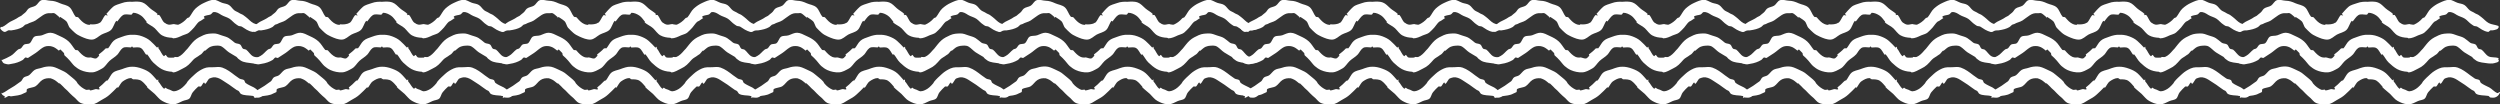
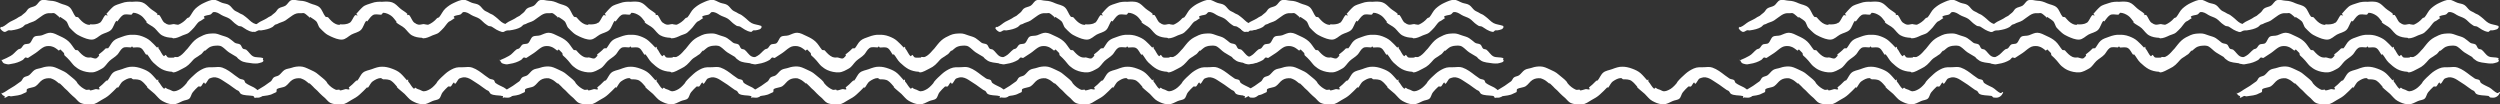
<svg xmlns="http://www.w3.org/2000/svg" id="Calque_1" data-name="Calque 1" viewBox="0 0 779.15 32.54">
  <rect x="0" y="0" width="779.15" height="32.54" fill="#333333" stroke="none" />
  <defs>
    <style>
      .cls-1 {
        fill: #fff;
      }
    </style>
  </defs>
  <g>
    <g>
      <path class="cls-1" d="M154.41,25.84c-.24-.18-.25-.68-.48-.87-.38-.3-1.06-.22-1.46-.51-.47-.33-.96-.65-1.4-.99-.61-.47-1.21-.94-1.87-1.37s-1.29-.77-2.05-1.04c-.89-.32-1.81-.13-2.66-.11-1.06.03-2-.11-3.12.39-.89.4-1.82.94-2.66,1.71-.83.75-1.68,1.52-2.37,2.35-.15.18-.22.43-.38.61-.78.92-1.55,1.64-2.45,2.04-.34.15-.77.36-1.2.36-.07,0-.13.05-.2.05-.58,0-1.14-.52-1.74-.64-.37-.08-.54-.22-.89-.5-.06-.05-.42.4-.48.35-.73-.58-1.14-1.58-1.77-2.27-.11-.13.05-.51-.06-.64-.01-.01-.33.28-.34.27-.62-.68-1.26-1.5-2.02-2.18s-1.67-1.08-2.57-1.42c-1.13-.43-2.28-.68-3.21-.63-.92-.05-2.03.33-3.16.76-.9.34-2.03.45-2.78,1.11s-1.13,1.79-1.74,2.47c-.01.01-.14-.11-.15-.09-.12.13-.31.18-.43.31-.62.69-1.33,1.3-2.06,1.88-.06.05.3.5.23.55-.34.27-.9-.1-1.27-.02-.6.13-1.15.41-1.73.41-.06,0-.13-.26-.2-.26-.43,0-.8.18-1.14.03-.9-.4-1.73-1-2.51-1.92-.15-.18-.22-.43-.37-.61-.7-.83-1.68-1.45-2.51-2.2-.84-.77-1.77-1.15-2.66-1.56-1.12-.51-1.91-.92-2.97-.95-.85-.02-1.76.08-2.65.4-.76.27-1.62.28-2.26.69s-1.1,1.16-1.71,1.63c-.44.34-1.15.35-1.62.68-.4.28-.55.93-.92,1.23-.24.19-.51.34-.76.53-.82.61-1.62,1.18-2.52,1.66-.84.45-1.63,1.18-2.63,1.55-.18.07-.19-.33-.27-.15s.04-.01.11.17c.19.45.47.71,1.02.86,0,0-.13.47-.13.48.45.13.97-.5,1.41-.54.24-.02.49.16.72.12,1.49-.21,2.77-.3,3.69-.83.33-.19.73-.28,1.04-.48.19-.12.01-.83.2-.95.78-.49,1.94-.42,2.7-.91.77-.51,1.29-1.45,2.09-1.94.76-.48,1.62-.6,2.56-.51.34.06.67.28,1.03.42.56.26,1.02.74,1.68,1.24,0,0,.11-.4.11-.4,0,0-.3.34-.3.34,0,0,.28-.07.28-.07.39.31.71.72,1.09,1.04.17.14.29.35.46.49.6.5,1.15,1.04,1.67,1.62.48.53,1.08.99,1.63,1.48s1,1.21,1.69,1.52c1.08.49,2.43.49,3.59.43,1.12-.05,1.97-.82,2.91-1.33.94-.51,1.85-1.01,2.63-1.75s1.62-1.49,2.3-2.25c0,0,.22.19.23.18.5-.56.82-1.54,1.56-2.04s1.6-.99,2.46-.99c.11,0,.24.1.34.1.01,0,0,.55.01.55s0-.47.02-.47c.1,0,.22.2.33.2.86,0,1.85,0,2.55.47.74.5,1.34,1.29,1.84,1.85,0,0-.09.09-.08.1.68.76,1.61,1.37,2.41,2.13s1.39,1.67,2.33,2.18,1.93.98,3.05,1.03c.11,0,.23.06.34.06,1.05,0,2.01-.6,2.98-1.04.69-.31,1.57-.3,2.1-.77s.61-1.47,1.09-2c.52-.58,1.07-1.24,1.67-1.74.17-.14.67.1.84-.04.38-.32.54-.93.93-1.24,0,0,.44.28.44.28,0,0-.31.05-.31.05,0,0,.25.14.25.14.66-.5.86-1.48,1.43-1.74.36-.14.81-.28,1.15-.34.95-.09,1.84.3,2.6.78.79.49,1.59,1.02,2.36,1.53.76.5,1.47,1.12,2.25,1.61.19.12.43.18.62.31.31.2.43.74.75.93.92.54,2.26.42,3.75.63.24.03.42.48.66.51.44.04.98.1,1.43-.03.55-.15,1.14-.65,1.32-1.1.08-.18.29-.39.21-.57s-.58.39-.77.32c-1-.37-1.68-1.3-2.52-1.75-.89-.47-1.82-.81-2.63-1.42Z" />
-       <path class="cls-1" d="M154.53,15.47c-.24-.18-.69-.11-.93-.3-.38-.3-.47-1.01-.87-1.3-.47-.33-1.26-.23-1.7-.57-.61-.47-1.17-1-1.83-1.42s-1.38-.55-2.13-.81c-.89-.32-1.74-.67-2.59-.65-1.06.03-2.07.04-3.19.54-.89.4-1.95.89-2.79,1.66-.83.75-1.5,1.72-2.19,2.55-.15.18-.34.33-.49.51-.78.92-1.46,1.63-2.36,2.03-.34.15-.7.03-1.13.03-.07,0-.14.2-.2.2-.58,0-1.21.11-1.81-.02-.37-.08-.47-.54-.81-.82-.06-.05-.47.47-.54.42-.73-.58-1.03-1.69-1.66-2.39-.11-.13-.02-.45-.13-.58-.01-.01-.35.3-.36.29-.62-.68-1.32-1.42-2.09-2.1s-1.62-1.07-2.53-1.42c-1.13-.43-2.24-.53-3.17-.48-.92-.05-1.98.19-3.11.62-.9.34-1.85.57-2.61,1.24s-1.16,1.71-1.77,2.39c-.01.01-.14-.11-.15-.09-.12.13-.51,0-.63.13-.62.69-1.36,1.26-2.09,1.84-.06.05.17.35.11.4-.34.27-.59.76-.96.84-.6.13-1.29-.33-1.87-.33-.06,0-.13.06-.2.06-.43,0-.82-.03-1.16-.18-.9-.4-1.61-1.12-2.39-2.04-.15-.18-.72-.02-.87-.2-.7-.83-1.22-1.85-2.05-2.6-.84-.77-1.76-1.23-2.66-1.64-1.12-.51-1.97-1.05-3.03-1.08-.85-.03-1.73.47-2.62.79-.76.27-1.75.04-2.38.45s-.82,1.55-1.43,2.02c-.44.34-1.32.13-1.79.46-.4.28-.6.86-.98,1.15-.24.19-.64.17-.88.36-.82.61-1.4,1.51-2.3,1.98-.84.45-1.74.94-2.74,1.31-.18.07-.24-.24-.31-.06s.22,0,.29.17c.19.45.35.85.9,1,0,0,0,0,0,0,.45.13.9.25,1.34.21.24-.02.47-.09.71-.13,1.49-.21,2.62-.66,3.53-1.2.33-.19.52-.58.83-.78.19-.12.69.23.88.11.78-.49,1.56-1.01,2.32-1.51.77-.51,1.45-1.2,2.25-1.69.76-.48,1.48-.56,2.43-.46.34.06.65.17,1.01.31.56.26,1.04.67,1.71,1.17,0,0,.18.08.18.08,0,0-.41-.15-.41-.15,0,0,.57-.38.58-.38.39.31.69.76,1.07,1.08.17.14.05.63.22.77.6.5,1.13,1.06,1.65,1.64.48.53.91,1.19,1.46,1.68.53.47,1.22.95,1.91,1.26,1.08.49,2.44.77,3.6.71,1.12-.05,2.17-.7,3.1-1.21s1.47-1.57,2.25-2.32,1.85-1.27,2.52-2.03c0,0,.02,0,.02,0,.5-.56.9-1.52,1.63-2.02.7-.48,1.68-.19,2.54-.19.11,0,.22-.3.32-.3.01,0,.02.02.03.02s.02,0,.03-.01c.1,0,.21.32.32.32.86,0,1.8-.26,2.5.22.74.5,1.07,1.5,1.57,2.06,0,0,.24-.2.25-.2.68.76,1.15,1.85,1.96,2.61s1.67,1.51,2.6,2.02,2.1.79,3.21.84c.11,0,.23.2.34.2,1.05,0,2.05-.76,3.03-1.2.69-.31,1.26-.69,1.79-1.16s1.01-1.05,1.49-1.58c.52-.58,1.33-.89,1.93-1.39.17-.14.4-.22.57-.37.38-.32.63-.8,1.03-1.11,0,0,.1-.04.1-.04,0,0-.16-.34-.16-.34,0,0,.15.5.15.5.66-.5,1.09-1,1.66-1.26.36-.14.68-.25,1.03-.31.95-.09,1.85-.24,2.62.24.79.49,1.43,1.27,2.2,1.78.76.5,1.59.93,2.37,1.42.19.12.28.4.47.53.31.2.59.48.92.67.92.54,2.2.61,3.69.82.24.03.47,0,.71.03.44.04.82-.01,1.27-.14.55-.15,1.13-.23,1.32-.68.08-.18-.1-.11-.17-.29s.19-.51,0-.58c-1-.37-2.21-.09-3.06-.54-.89-.47-1.4-1.52-2.22-2.13Z" />
      <path class="cls-1" d="M79.23,10.05s.04-.13.04-.13c.45.13.94-.46,1.37-.5.24-.02.47.09.71.06,1.49-.21,2.6-.49,3.52-1.03.33-.19.54-.54.85-.74.19-.12.48-.1.68-.22.78-.49,1.81-.62,2.57-1.12.77-.51,1.49-1.13,2.29-1.63.76-.48,1.44-.71,2.39-.62.34.06.8-.14,1.16,0,.56.26,1.04.83,1.7,1.33,0,0,.01.2.01.2,0,0-.19-.13-.19-.13,0,0,.32-.24.32-.24.39.31.89.52,1.27.84.17.14.35.27.52.41.6.5.69,1.58,1.21,2.16.48.53,1.03,1.05,1.58,1.54s1.21.84,1.9,1.15c1.08.49,2.32,1.02,3.48.96,1.12-.05,1.98-1.05,2.91-1.56s2.17-.69,2.95-1.43,1-2.11,1.68-2.87c0,0,.27.23.28.22.5-.56.98-1.45,1.72-1.95s1.69-.17,2.55-.17c.11,0,.2-.09.31-.09.01,0,.03-.28.04-.28s.02.13.03.13c.1,0,.2-.36.32-.36.86,0,1.76.42,2.46.9.74.5,1.22,1.34,1.72,1.9,0,0-.13.12-.12.13.68.76,1.86,1.14,2.66,1.9s1.36,1.72,2.3,2.23c.94.51,1.97.69,3.09.74.11,0,.21.17.32.17,1.05,0,2-.48,2.98-.93.69-.31,1.46-.41,1.99-.88s1.08-1.01,1.56-1.55c.52-.58.92-1.31,1.52-1.82.17-.14.44-.17.61-.31.38-.32.86-.53,1.25-.84,0,0-.45-.31-.45-.31,0,0,.26.43.26.43,0,0-.15-.57-.15-.57.66-.5,1.51-.39,2.08-.65.36-.14.59-.7.93-.76.95-.09,1.68.41,2.44.89.79.49,1.8.68,2.57,1.19.76.5,1.34,1.31,2.13,1.8.19.12.37.26.56.38.31.2.81.1,1.14.29.92.54,1.91,1.43,3.4,1.64.24.03.54-.52.78-.5.44.04.78.02,1.24-.11.55-.15.97-.23,1.16-.68.08-.18.16-.06.08-.24s.05-.29-.14-.36c-1-.37-2.08-.4-2.92-.85-.89-.47-1.54-1.3-2.36-1.91-.24-.18-.5-.36-.73-.55-.38-.3-.91-.4-1.32-.69-.47-.33-1.08-.5-1.52-.84-.61-.47-1-1.22-1.66-1.65s-1.43-.43-2.19-.7c-.89-.32-1.72-.96-2.57-.93-1.06.03-1.96.47-3.08.98-.89.4-1.77.98-2.61,1.74-.83.75-1.24,1.86-1.94,2.69-.15.18-.53.17-.69.35-.78.92-1.7,1.56-2.6,1.96-.34.15-.8-.08-1.23-.09-.07,0-.13-.07-.2-.07-.58,0-1.22.3-1.81.17-.37-.08-.72-.25-1.06-.52-.06-.05-.09-.02-.15-.07-.73-.58-.98-1.69-1.6-2.39-.12-.13-.63.1-.74-.02-.01-.01.26-.26.25-.27-.62-.68-1.61-1.13-2.38-1.81-.75-.67-1.42-1.46-2.32-1.8-1.13-.43-2.35-.28-3.27-.23-.92-.05-2.07-.03-3.21.4-.9.34-2.02.53-2.77,1.19-.77.68-1.45,1.5-2.06,2.18-.01.01.45.43.44.44-.12.13-.7-.16-.81-.04-.62.69-.9,1.79-1.63,2.37-.06.05-.12-.02-.18.03-.34.27-.71.31-1.08.39-.6.13-1.2.07-1.78.07-.06,0-.13.16-.2.17-.43,0-.82-.13-1.16-.28-.9-.4-1.58-1.14-2.36-2.06-.15-.18-.68-.04-.84-.23-.7-.83-.99-2.12-1.81-2.88-.84-.77-2.09-.86-2.98-1.27-1.12-.51-1.97-.78-3.02-.81-.85-.02-1.95-.48-2.84-.16-.76.27-1.14,1.26-1.78,1.68s-1.6.45-2.2.92c-.44.34-.68.99-1.15,1.32-.4.28-.75.63-1.13.93-.24.19-.59.25-.83.43-.82.61-1.74.96-2.63,1.43-.84.45-1.55,1.28-2.56,1.66-.18.07-.21-.22-.29-.04s-.36.22-.28.4c.19.45.8,1.02,1.34,1.17Z" />
    </g>
    <g>
      <path class="cls-1" d="M231.83,25.84c-.24-.18-.25-.68-.48-.87-.38-.3-1.06-.22-1.46-.51-.47-.33-.96-.65-1.4-.99-.61-.47-1.21-.94-1.87-1.37s-1.29-.77-2.05-1.04c-.89-.32-1.81-.13-2.66-.11-1.06.03-2-.11-3.12.39-.89.4-1.82.94-2.66,1.71-.83.75-1.68,1.52-2.37,2.35-.15.18-.22.43-.38.61-.78.92-1.55,1.64-2.45,2.04-.34.15-.77.36-1.2.36-.07,0-.13.05-.2.05-.58,0-1.14-.52-1.74-.64-.37-.08-.54-.22-.89-.5-.06-.05-.42.4-.48.35-.73-.58-1.14-1.58-1.77-2.27-.11-.13.05-.51-.06-.64-.01-.01-.33.28-.34.27-.62-.68-1.26-1.5-2.02-2.18s-1.67-1.08-2.57-1.42c-1.13-.43-2.28-.68-3.21-.63-.92-.05-2.03.33-3.16.76-.9.34-2.03.45-2.78,1.11s-1.13,1.79-1.74,2.47c-.01.01-.14-.11-.15-.09-.12.13-.31.18-.43.31-.62.69-1.33,1.3-2.06,1.88-.06.05.3.5.23.55-.34.27-.9-.1-1.27-.02-.6.13-1.15.41-1.73.41-.06,0-.13-.26-.2-.26-.43,0-.8.18-1.14.03-.9-.4-1.73-1-2.51-1.92-.15-.18-.22-.43-.37-.61-.7-.83-1.68-1.45-2.51-2.2-.84-.77-1.77-1.15-2.66-1.56-1.12-.51-1.91-.92-2.97-.95-.85-.02-1.76.08-2.65.4-.76.27-1.62.28-2.26.69s-1.1,1.16-1.71,1.63c-.44.34-1.15.35-1.62.68-.4.28-.55.93-.92,1.23-.24.19-.51.34-.76.53-.82.61-1.62,1.18-2.52,1.66-.84.45-1.63,1.18-2.63,1.55-.18.07-.19-.33-.27-.15s.04-.01.11.17c.19.45.47.71,1.02.86,0,0-.13.47-.13.48.45.13.97-.5,1.41-.54.24-.02.49.16.72.12,1.49-.21,2.77-.3,3.69-.83.33-.19.73-.28,1.04-.48.19-.12.01-.83.2-.95.78-.49,1.94-.42,2.7-.91.77-.51,1.29-1.45,2.09-1.94.76-.48,1.62-.6,2.56-.51.34.06.67.28,1.03.42.56.26,1.02.74,1.68,1.24,0,0,.11-.4.11-.4,0,0-.3.34-.3.34,0,0,.28-.07.28-.07.39.31.71.72,1.09,1.04.17.14.29.35.46.49.6.5,1.15,1.04,1.67,1.62.48.53,1.08.99,1.63,1.48s1,1.21,1.69,1.52c1.08.49,2.43.49,3.59.43,1.12-.05,1.97-.82,2.91-1.33s1.85-1.01,2.63-1.75,1.62-1.49,2.3-2.25c0,0,.22.19.23.18.5-.56.82-1.54,1.56-2.04s1.6-.99,2.46-.99c.11,0,.24.1.34.1.01,0,0,.55.01.55s0-.47.02-.47c.1,0,.22.2.33.2.86,0,1.85,0,2.55.47.74.5,1.34,1.29,1.84,1.85,0,0-.09.09-.08.1.68.76,1.61,1.37,2.41,2.13s1.39,1.67,2.33,2.18,1.93.98,3.05,1.03c.11,0,.23.06.34.06,1.05,0,2.01-.6,2.98-1.04.69-.31,1.57-.3,2.1-.77s.61-1.47,1.09-2c.52-.58,1.07-1.24,1.67-1.74.17-.14.67.1.84-.04.38-.32.54-.93.93-1.24,0,0,.44.28.44.28,0,0-.31.05-.31.05,0,0,.25.14.25.14.66-.5.86-1.48,1.43-1.74.36-.14.81-.28,1.15-.34.95-.09,1.84.3,2.6.78.79.49,1.59,1.02,2.36,1.53.76.5,1.47,1.12,2.25,1.61.19.12.43.18.62.31.31.2.43.74.75.93.92.54,2.26.42,3.75.63.24.03.42.48.66.51.44.04.98.1,1.43-.03.55-.15,1.14-.65,1.32-1.1.08-.18.29-.39.21-.57s-.58.39-.77.32c-1-.37-1.68-1.3-2.52-1.75-.89-.47-1.82-.81-2.63-1.42Z" />
      <path class="cls-1" d="M231.96,15.47c-.24-.18-.69-.11-.93-.3-.38-.3-.47-1.01-.87-1.3-.47-.33-1.26-.23-1.7-.57-.61-.47-1.17-1-1.83-1.42s-1.38-.55-2.13-.81c-.89-.32-1.74-.67-2.59-.65-1.06.03-2.07.04-3.19.54-.89.4-1.95.89-2.79,1.66-.83.75-1.5,1.72-2.19,2.55-.15.18-.34.33-.49.51-.78.92-1.46,1.63-2.36,2.03-.34.15-.7.03-1.13.03-.07,0-.14.2-.2.2-.58,0-1.21.11-1.81-.02-.37-.08-.47-.54-.81-.82-.06-.05-.47.47-.54.42-.73-.58-1.03-1.69-1.66-2.39-.11-.13-.02-.45-.13-.58-.01-.01-.35.3-.36.29-.62-.68-1.32-1.42-2.09-2.1s-1.62-1.07-2.53-1.42c-1.13-.43-2.24-.53-3.17-.48-.92-.05-1.98.19-3.11.62-.9.34-1.85.57-2.61,1.24-.77.68-1.16,1.71-1.77,2.39-.01.01-.14-.11-.15-.09-.12.13-.51,0-.63.13-.62.69-1.36,1.26-2.09,1.84-.06.05.17.35.11.4-.34.27-.59.76-.96.84-.6.13-1.29-.33-1.87-.33-.06,0-.13.06-.2.06-.43,0-.82-.03-1.16-.18-.9-.4-1.61-1.12-2.39-2.04-.15-.18-.72-.02-.87-.2-.7-.83-1.22-1.85-2.05-2.6-.84-.77-1.76-1.23-2.66-1.64-1.12-.51-1.97-1.05-3.03-1.08-.85-.03-1.73.47-2.62.79-.76.27-1.75.04-2.38.45s-.82,1.55-1.43,2.02c-.44.34-1.32.13-1.79.46-.4.28-.6.86-.98,1.15-.24.19-.64.17-.88.36-.82.61-1.4,1.51-2.3,1.98-.84.45-1.74.94-2.74,1.31-.18.07-.24-.24-.31-.06s.22,0,.29.17c.19.45.35.85.9,1,0,0,0,0,0,0,.45.13.9.25,1.34.21.24-.02.47-.09.71-.13,1.49-.21,2.62-.66,3.53-1.2.33-.19.52-.58.83-.78.19-.12.69.23.88.11.78-.49,1.56-1.01,2.32-1.51.77-.51,1.45-1.2,2.25-1.69.76-.48,1.48-.56,2.43-.46.34.06.65.17,1.01.31.56.26,1.04.67,1.71,1.17,0,0,.18.08.18.08,0,0-.41-.15-.41-.15,0,0,.57-.38.58-.38.39.31.69.76,1.07,1.08.17.14.05.63.22.77.6.5,1.13,1.06,1.65,1.64.48.53.91,1.19,1.46,1.68.53.47,1.22.95,1.91,1.26,1.08.49,2.44.77,3.6.71,1.12-.05,2.17-.7,3.1-1.21s1.47-1.57,2.25-2.32,1.85-1.27,2.52-2.03c0,0,.02,0,.02,0,.5-.56.9-1.52,1.63-2.02.7-.48,1.68-.19,2.54-.19.11,0,.22-.3.32-.3.01,0,.02.02.03.02s.02,0,.03-.01c.1,0,.21.32.32.32.86,0,1.8-.26,2.5.22.74.5,1.07,1.5,1.57,2.06,0,0,.24-.2.25-.2.68.76,1.15,1.85,1.96,2.61s1.67,1.51,2.6,2.02,2.1.79,3.21.84c.11,0,.23.2.34.2,1.05,0,2.05-.76,3.03-1.2.69-.31,1.26-.69,1.79-1.16s1.01-1.05,1.49-1.58c.52-.58,1.33-.89,1.93-1.39.17-.14.4-.22.57-.37.38-.32.63-.8,1.03-1.11,0,0,.1-.04.1-.04,0,0-.16-.34-.16-.34,0,0,.15.5.15.5.66-.5,1.09-1,1.66-1.26.36-.14.68-.25,1.03-.31.95-.09,1.85-.24,2.62.24.79.49,1.43,1.27,2.2,1.78.76.5,1.59.93,2.37,1.42.19.12.28.4.47.53.31.2.59.48.92.67.92.54,2.2.61,3.69.82.24.03.47,0,.71.03.44.04.82-.01,1.27-.14.55-.15,1.13-.23,1.32-.68.08-.18-.1-.11-.17-.29s.19-.51,0-.58c-1-.37-2.21-.09-3.06-.54-.89-.47-1.4-1.52-2.22-2.13Z" />
      <path class="cls-1" d="M156.66,10.05s.04-.13.04-.13c.45.13.94-.46,1.37-.5.24-.02.47.09.71.06,1.49-.21,2.6-.49,3.52-1.03.33-.19.54-.54.85-.74.19-.12.48-.1.68-.22.78-.49,1.81-.62,2.57-1.12.77-.51,1.49-1.13,2.29-1.63.76-.48,1.44-.71,2.39-.62.34.06.8-.14,1.16,0,.56.26,1.04.83,1.7,1.33,0,0,.01.2.01.2,0,0-.19-.13-.19-.13,0,0,.32-.24.32-.24.39.31.89.52,1.27.84.17.14.35.27.52.41.6.5.69,1.58,1.21,2.16.48.53,1.03,1.05,1.58,1.54s1.21.84,1.9,1.15c1.08.49,2.32,1.02,3.48.96,1.12-.05,1.98-1.05,2.91-1.56s2.17-.69,2.95-1.43,1-2.11,1.68-2.87c0,0,.27.23.28.22.5-.56.98-1.45,1.72-1.95s1.69-.17,2.55-.17c.11,0,.2-.09.31-.09.01,0,.03-.28.04-.28s.02.13.03.13c.1,0,.2-.36.32-.36.86,0,1.76.42,2.46.9.74.5,1.22,1.34,1.72,1.9,0,0-.13.12-.12.13.68.76,1.86,1.14,2.66,1.9s1.36,1.72,2.3,2.23c.94.51,1.97.69,3.09.74.11,0,.21.17.32.17,1.05,0,2-.48,2.98-.93.69-.31,1.46-.41,1.99-.88s1.08-1.01,1.56-1.55c.52-.58.92-1.31,1.52-1.82.17-.14.44-.17.61-.31.38-.32.86-.53,1.25-.84,0,0-.45-.31-.45-.31,0,0,.26.43.26.43,0,0-.15-.57-.15-.57.66-.5,1.51-.39,2.08-.65.36-.14.59-.7.93-.76.95-.09,1.68.41,2.44.89.79.49,1.8.68,2.57,1.19.76.5,1.34,1.31,2.13,1.8.19.12.37.26.56.38.31.2.81.1,1.14.29.92.54,1.91,1.43,3.4,1.64.24.03.54-.52.78-.5.44.04.78.02,1.24-.11.55-.15.97-.23,1.16-.68.08-.18.16-.06.08-.24s.05-.29-.14-.36c-1-.37-2.08-.4-2.92-.85-.89-.47-1.54-1.3-2.36-1.91-.24-.18-.5-.36-.73-.55-.38-.3-.91-.4-1.32-.69-.47-.33-1.08-.5-1.52-.84-.61-.47-1-1.22-1.66-1.65s-1.43-.43-2.19-.7c-.89-.32-1.72-.96-2.57-.93-1.06.03-1.96.47-3.08.98-.89.4-1.77.98-2.61,1.74-.83.75-1.24,1.86-1.94,2.69-.15.18-.53.17-.69.35-.78.92-1.7,1.56-2.6,1.96-.34.15-.8-.08-1.23-.09-.07,0-.13-.07-.2-.07-.58,0-1.22.3-1.81.17-.37-.08-.72-.25-1.06-.52-.06-.05-.09-.02-.15-.07-.73-.58-.98-1.69-1.6-2.39-.12-.13-.63.1-.74-.02-.01-.01.26-.26.25-.27-.62-.68-1.61-1.13-2.38-1.81s-1.42-1.46-2.32-1.8c-1.13-.43-2.35-.28-3.27-.23-.92-.05-2.07-.03-3.21.4-.9.34-2.02.53-2.77,1.19-.77.68-1.45,1.5-2.06,2.18-.01.01.45.43.44.44-.12.13-.7-.16-.81-.04-.62.69-.9,1.79-1.63,2.37-.06.05-.12-.02-.18.03-.34.27-.71.31-1.08.39-.6.13-1.2.07-1.78.07-.06,0-.13.16-.2.17-.43,0-.82-.13-1.16-.28-.9-.4-1.58-1.14-2.36-2.06-.15-.18-.68-.04-.84-.23-.7-.83-.99-2.12-1.81-2.88-.84-.77-2.09-.86-2.98-1.27-1.12-.51-1.97-.78-3.02-.81-.85-.02-1.95-.48-2.84-.16-.76.27-1.14,1.26-1.78,1.68s-1.6.45-2.2.92c-.44.34-.68.99-1.15,1.32-.4.28-.75.63-1.13.93-.24.19-.59.25-.83.43-.82.61-1.74.96-2.63,1.43-.84.45-1.55,1.28-2.56,1.66-.18.07-.21-.22-.29-.04s-.36.22-.28.4c.19.45.8,1.02,1.34,1.17Z" />
    </g>
    <g>
      <path class="cls-1" d="M309.26,25.84c-.24-.18-.25-.68-.48-.87-.38-.3-1.06-.22-1.46-.51-.47-.33-.96-.65-1.4-.99-.61-.47-1.21-.94-1.87-1.37s-1.29-.77-2.05-1.04c-.89-.32-1.81-.13-2.66-.11-1.06.03-2-.11-3.12.39-.89.4-1.82.94-2.66,1.71-.83.75-1.68,1.52-2.37,2.35-.15.18-.22.43-.38.61-.78.92-1.55,1.64-2.45,2.04-.34.15-.77.36-1.2.36-.07,0-.13.05-.2.05-.58,0-1.14-.52-1.74-.64-.37-.08-.54-.22-.89-.5-.06-.05-.42.4-.48.35-.73-.58-1.14-1.58-1.77-2.27-.11-.13.05-.51-.06-.64-.01-.01-.33.28-.34.27-.62-.68-1.26-1.5-2.02-2.18s-1.67-1.08-2.57-1.42c-1.13-.43-2.28-.68-3.21-.63-.92-.05-2.03.33-3.16.76-.9.34-2.03.45-2.78,1.11s-1.13,1.79-1.74,2.47c-.01.01-.14-.11-.15-.09-.12.13-.31.18-.43.31-.62.69-1.33,1.3-2.06,1.88-.06.05.3.5.23.55-.34.27-.9-.1-1.27-.02-.6.13-1.15.41-1.73.41-.06,0-.13-.26-.2-.26-.43,0-.8.18-1.14.03-.9-.4-1.73-1-2.51-1.92-.15-.18-.22-.43-.37-.61-.7-.83-1.68-1.45-2.51-2.2-.84-.77-1.77-1.15-2.66-1.56-1.12-.51-1.91-.92-2.97-.95-.85-.02-1.76.08-2.65.4-.76.27-1.62.28-2.26.69s-1.1,1.16-1.71,1.63c-.44.34-1.15.35-1.62.68-.4.28-.55.93-.92,1.23-.24.19-.51.34-.76.53-.82.61-1.62,1.18-2.52,1.66-.84.45-1.63,1.18-2.63,1.55-.18.07-.19-.33-.27-.15s.04-.01.11.17c.19.45.47.71,1.02.86,0,0-.13.47-.13.48.45.13.97-.5,1.41-.54.24-.02.49.16.72.12,1.49-.21,2.77-.3,3.69-.83.33-.19.73-.28,1.04-.48.19-.12.01-.83.2-.95.78-.49,1.94-.42,2.7-.91.77-.51,1.29-1.45,2.09-1.94.76-.48,1.62-.6,2.56-.51.34.06.67.28,1.03.42.56.26,1.02.74,1.68,1.24,0,0,.11-.4.11-.4,0,0-.3.34-.3.34,0,0,.28-.07.28-.07.39.31.71.72,1.09,1.04.17.14.29.35.46.49.6.5,1.15,1.04,1.67,1.62.48.53,1.08.99,1.63,1.48s1,1.21,1.69,1.52c1.08.49,2.43.49,3.59.43,1.12-.05,1.97-.82,2.91-1.33s1.85-1.01,2.63-1.75,1.62-1.49,2.3-2.25c0,0,.22.19.23.18.5-.56.82-1.54,1.56-2.04s1.6-.99,2.46-.99c.11,0,.24.1.34.1.01,0,0,.55.01.55s0-.47.02-.47c.1,0,.22.2.33.2.86,0,1.85,0,2.55.47.74.5,1.34,1.29,1.84,1.85,0,0-.09.09-.08.1.68.76,1.61,1.37,2.41,2.13s1.39,1.67,2.33,2.18,1.93.98,3.05,1.03c.11,0,.23.06.34.06,1.05,0,2.01-.6,2.98-1.04.69-.31,1.57-.3,2.1-.77s.61-1.47,1.09-2c.52-.58,1.07-1.24,1.67-1.74.17-.14.67.1.84-.04.38-.32.54-.93.93-1.24,0,0,.44.28.44.28,0,0-.31.05-.31.05,0,0,.25.14.25.14.66-.5.86-1.48,1.43-1.74.36-.14.81-.28,1.15-.34.95-.09,1.84.3,2.6.78.79.49,1.59,1.02,2.36,1.53.76.5,1.47,1.12,2.25,1.61.19.12.43.18.62.31.31.2.43.74.75.93.92.54,2.26.42,3.75.63.24.03.42.48.66.51.44.04.98.1,1.43-.03.55-.15,1.14-.65,1.32-1.1.08-.18.29-.39.21-.57s-.58.39-.77.32c-1-.37-1.68-1.3-2.52-1.75-.89-.47-1.82-.81-2.63-1.42Z" />
      <path class="cls-1" d="M309.38,15.47c-.24-.18-.69-.11-.93-.3-.38-.3-.47-1.01-.87-1.3-.47-.33-1.26-.23-1.7-.57-.61-.47-1.17-1-1.83-1.42s-1.38-.55-2.13-.81c-.89-.32-1.74-.67-2.59-.65-1.06.03-2.07.04-3.19.54-.89.4-1.95.89-2.79,1.66-.83.75-1.5,1.72-2.19,2.55-.15.18-.34.33-.49.51-.78.92-1.46,1.63-2.36,2.03-.34.15-.7.03-1.13.03-.07,0-.14.2-.2.2-.58,0-1.21.11-1.81-.02-.37-.08-.47-.54-.81-.82-.06-.05-.47.47-.54.42-.73-.58-1.03-1.69-1.66-2.39-.11-.13-.02-.45-.13-.58-.01-.01-.35.3-.36.29-.62-.68-1.32-1.42-2.09-2.1s-1.62-1.07-2.53-1.42c-1.13-.43-2.24-.53-3.17-.48-.92-.05-1.98.19-3.11.62-.9.34-1.85.57-2.61,1.24s-1.16,1.71-1.77,2.39c-.01.01-.14-.11-.15-.09-.12.13-.51,0-.63.13-.62.69-1.36,1.26-2.09,1.84-.06.05.17.35.11.4-.34.27-.59.76-.96.84-.6.13-1.29-.33-1.87-.33-.06,0-.13.06-.2.06-.43,0-.82-.03-1.16-.18-.9-.4-1.61-1.12-2.39-2.04-.15-.18-.72-.02-.87-.2-.7-.83-1.22-1.85-2.05-2.6-.84-.77-1.76-1.23-2.66-1.64-1.12-.51-1.97-1.05-3.03-1.08-.85-.03-1.73.47-2.62.79-.76.27-1.75.04-2.38.45s-.82,1.55-1.43,2.02c-.44.34-1.32.13-1.79.46-.4.28-.6.86-.98,1.15-.24.19-.64.17-.88.36-.82.61-1.4,1.51-2.3,1.98-.84.45-1.74.94-2.74,1.31-.18.07-.24-.24-.31-.06s.22,0,.29.17c.19.45.35.85.9,1,0,0,0,0,0,0,.45.13.9.25,1.34.21.24-.02.47-.09.71-.13,1.49-.21,2.62-.66,3.53-1.2.33-.19.52-.58.83-.78.19-.12.69.23.88.11.78-.49,1.56-1.01,2.32-1.51.77-.51,1.45-1.2,2.25-1.69.76-.48,1.48-.56,2.43-.46.34.06.65.17,1.01.31.56.26,1.04.67,1.71,1.17,0,0,.18.08.18.08,0,0-.41-.15-.41-.15,0,0,.57-.38.58-.38.39.31.69.76,1.07,1.08.17.14.05.63.22.77.6.5,1.13,1.06,1.65,1.64.48.53.91,1.19,1.46,1.68.53.47,1.22.95,1.91,1.26,1.08.49,2.44.77,3.6.71,1.12-.05,2.17-.7,3.1-1.21s1.47-1.57,2.25-2.32c.81-.76,1.85-1.27,2.52-2.03,0,0,.02,0,.02,0,.5-.56.9-1.52,1.63-2.02.7-.48,1.68-.19,2.54-.19.11,0,.22-.3.32-.3.01,0,.02.02.03.02s.02,0,.03-.01c.1,0,.21.32.32.32.86,0,1.8-.26,2.5.22.74.5,1.07,1.5,1.57,2.06,0,0,.24-.2.25-.2.68.76,1.15,1.85,1.96,2.61s1.67,1.51,2.6,2.02,2.1.79,3.21.84c.11,0,.23.2.34.2,1.05,0,2.05-.76,3.03-1.2.69-.31,1.26-.69,1.79-1.16s1.01-1.05,1.49-1.58c.52-.58,1.33-.89,1.93-1.39.17-.14.4-.22.57-.37.38-.32.63-.8,1.03-1.11,0,0,.1-.04.1-.04,0,0-.16-.34-.16-.34,0,0,.15.5.15.5.66-.5,1.09-1,1.66-1.26.36-.14.68-.25,1.03-.31.95-.09,1.85-.24,2.62.24.79.49,1.43,1.27,2.2,1.78.76.5,1.59.93,2.37,1.42.19.12.28.4.47.53.31.2.59.48.92.67.92.54,2.2.61,3.69.82.24.03.47,0,.71.03.44.04.82-.01,1.27-.14.55-.15,1.13-.23,1.32-.68.08-.18-.1-.11-.17-.29s.19-.51,0-.58c-1-.37-2.21-.09-3.06-.54-.89-.47-1.4-1.52-2.22-2.13Z" />
-       <path class="cls-1" d="M234.08,10.05s.04-.13.04-.13c.45.13.94-.46,1.37-.5.24-.02.47.09.71.06,1.49-.21,2.6-.49,3.52-1.03.33-.19.54-.54.85-.74.19-.12.48-.1.68-.22.78-.49,1.81-.62,2.57-1.12.77-.51,1.49-1.13,2.29-1.63.76-.48,1.44-.71,2.39-.62.34.06.8-.14,1.16,0,.56.26,1.04.83,1.7,1.33,0,0,.01.2.01.2,0,0-.19-.13-.19-.13,0,0,.32-.24.32-.24.39.31.89.52,1.27.84.17.14.35.27.52.41.6.5.69,1.58,1.21,2.16.48.53,1.03,1.05,1.58,1.54s1.21.84,1.9,1.15c1.08.49,2.32,1.02,3.48.96,1.12-.05,1.98-1.05,2.91-1.56s2.17-.69,2.95-1.43,1-2.11,1.68-2.87c0,0,.27.23.28.22.5-.56.98-1.45,1.72-1.95s1.69-.17,2.55-.17c.11,0,.2-.09.31-.09.01,0,.03-.28.04-.28s.02.13.03.13c.1,0,.2-.36.32-.36.86,0,1.76.42,2.46.9.74.5,1.22,1.34,1.72,1.9,0,0-.13.12-.12.13.68.76,1.86,1.14,2.66,1.9s1.36,1.72,2.3,2.23c.94.51,1.97.69,3.09.74.11,0,.21.17.32.17,1.05,0,2-.48,2.98-.93.69-.31,1.46-.41,1.99-.88s1.08-1.01,1.56-1.55c.52-.58.92-1.31,1.52-1.82.17-.14.44-.17.61-.31.38-.32.86-.53,1.25-.84,0,0-.45-.31-.45-.31,0,0,.26.43.26.43,0,0-.15-.57-.15-.57.66-.5,1.51-.39,2.08-.65.36-.14.59-.7.93-.76.95-.09,1.68.41,2.44.89.79.49,1.8.68,2.57,1.19.76.5,1.34,1.31,2.13,1.8.19.12.37.26.56.38.31.2.81.1,1.14.29.92.54,1.91,1.43,3.4,1.64.24.03.54-.52.78-.5.44.04.78.02,1.24-.11.55-.15.97-.23,1.16-.68.08-.18.16-.06.08-.24s.05-.29-.14-.36c-1-.37-2.08-.4-2.92-.85-.89-.47-1.54-1.3-2.36-1.91-.24-.18-.5-.36-.73-.55-.38-.3-.91-.4-1.32-.69-.47-.33-1.08-.5-1.52-.84-.61-.47-1-1.22-1.66-1.65s-1.43-.43-2.19-.7c-.89-.32-1.72-.96-2.57-.93-1.06.03-1.96.47-3.08.98-.89.4-1.77.98-2.61,1.74-.83.75-1.24,1.86-1.94,2.69-.15.18-.53.17-.69.35-.78.92-1.7,1.56-2.6,1.96-.34.15-.8-.08-1.23-.09-.07,0-.13-.07-.2-.07-.58,0-1.22.3-1.81.17-.37-.08-.72-.25-1.06-.52-.06-.05-.09-.02-.15-.07-.73-.58-.98-1.69-1.6-2.39-.12-.13-.63.1-.74-.02-.01-.01.26-.26.25-.27-.62-.68-1.61-1.13-2.38-1.81s-1.42-1.46-2.32-1.8c-1.13-.43-2.35-.28-3.27-.23-.92-.05-2.07-.03-3.21.4-.9.34-2.02.53-2.77,1.19-.77.68-1.45,1.5-2.06,2.18-.01.01.45.43.44.44-.12.13-.7-.16-.81-.04-.62.69-.9,1.79-1.63,2.37-.06.05-.12-.02-.18.03-.34.27-.71.31-1.08.39-.6.13-1.2.07-1.78.07-.06,0-.13.16-.2.17-.43,0-.82-.13-1.16-.28-.9-.4-1.58-1.14-2.36-2.06-.15-.18-.68-.04-.84-.23-.7-.83-.99-2.12-1.81-2.88-.84-.77-2.09-.86-2.98-1.27-1.12-.51-1.97-.78-3.02-.81-.85-.02-1.95-.48-2.84-.16-.76.27-1.14,1.26-1.78,1.68s-1.6.45-2.2.92c-.44.34-.68.99-1.15,1.32-.4.28-.75.63-1.13.93-.24.19-.59.25-.83.43-.82.61-1.74.96-2.63,1.43-.84.45-1.55,1.28-2.56,1.66-.18.07-.21-.22-.29-.04s-.36.22-.28.4c.19.45.8,1.02,1.34,1.17Z" />
    </g>
    <g>
      <path class="cls-1" d="M386.69,25.84c-.24-.18-.25-.68-.48-.87-.38-.3-1.06-.22-1.46-.51-.47-.33-.96-.65-1.4-.99-.61-.47-1.21-.94-1.87-1.37s-1.29-.77-2.05-1.04c-.89-.32-1.81-.13-2.66-.11-1.06.03-2-.11-3.12.39-.89.4-1.82.94-2.66,1.71-.83.75-1.68,1.52-2.37,2.35-.15.18-.22.43-.38.61-.78.92-1.55,1.64-2.45,2.04-.34.15-.77.36-1.2.36-.07,0-.13.05-.2.05-.58,0-1.14-.52-1.74-.64-.37-.08-.54-.22-.89-.5-.06-.05-.42.4-.48.35-.73-.58-1.14-1.58-1.77-2.27-.11-.13.05-.51-.06-.64-.01-.01-.33.28-.34.27-.62-.68-1.26-1.5-2.02-2.18s-1.67-1.08-2.57-1.42c-1.13-.43-2.28-.68-3.21-.63-.92-.05-2.03.33-3.16.76-.9.34-2.03.45-2.78,1.11s-1.13,1.79-1.74,2.47c-.01.01-.14-.11-.15-.09-.12.13-.31.18-.43.31-.62.69-1.33,1.3-2.06,1.88-.06.05.3.5.23.55-.34.27-.9-.1-1.27-.02-.6.13-1.15.41-1.73.41-.06,0-.13-.26-.2-.26-.43,0-.8.18-1.14.03-.9-.4-1.73-1-2.51-1.92-.15-.18-.22-.43-.37-.61-.7-.83-1.68-1.45-2.51-2.2-.84-.77-1.77-1.15-2.66-1.56-1.12-.51-1.91-.92-2.97-.95-.85-.02-1.76.08-2.65.4-.76.27-1.62.28-2.26.69s-1.1,1.16-1.71,1.63c-.44.34-1.15.35-1.62.68-.4.28-.55.93-.92,1.23-.24.19-.51.34-.76.53-.82.61-1.62,1.18-2.52,1.66-.84.45-1.63,1.18-2.63,1.55-.18.07-.19-.33-.27-.15s.04-.01.11.17c.19.45.47.71,1.02.86,0,0-.13.47-.13.48.45.13.97-.5,1.41-.54.24-.02.49.16.72.12,1.49-.21,2.77-.3,3.69-.83.33-.19.73-.28,1.04-.48.19-.12.01-.83.2-.95.78-.49,1.94-.42,2.7-.91.77-.51,1.29-1.45,2.09-1.94.76-.48,1.62-.6,2.56-.51.34.06.67.28,1.03.42.56.26,1.02.74,1.68,1.24,0,0,.11-.4.11-.4,0,0-.3.34-.3.34,0,0,.28-.07.28-.07.39.31.71.72,1.09,1.04.17.14.29.35.46.49.6.5,1.15,1.04,1.67,1.62.48.53,1.08.99,1.63,1.48s1,1.21,1.69,1.52c1.08.49,2.43.49,3.59.43,1.12-.05,1.97-.82,2.91-1.33.94-.51,1.85-1.01,2.63-1.75s1.62-1.49,2.3-2.25c0,0,.22.19.23.18.5-.56.82-1.54,1.56-2.04s1.6-.99,2.46-.99c.11,0,.24.1.34.1.01,0,0,.55.01.55s0-.47.02-.47c.1,0,.22.2.33.2.86,0,1.85,0,2.55.47.74.5,1.34,1.29,1.84,1.85,0,0-.09.09-.08.1.68.76,1.61,1.37,2.41,2.13s1.39,1.67,2.33,2.18,1.93.98,3.05,1.03c.11,0,.23.06.34.06,1.05,0,2.01-.6,2.98-1.04.69-.31,1.57-.3,2.1-.77s.61-1.47,1.09-2c.52-.58,1.07-1.24,1.67-1.74.17-.14.67.1.84-.04.38-.32.54-.93.93-1.24,0,0,.44.28.44.28,0,0-.31.05-.31.05,0,0,.25.14.25.14.66-.5.86-1.48,1.43-1.74.36-.14.81-.28,1.15-.34.95-.09,1.84.3,2.6.78.79.49,1.59,1.02,2.36,1.53.76.5,1.47,1.12,2.25,1.61.19.12.43.18.62.31.31.2.43.74.75.93.92.54,2.26.42,3.75.63.24.03.42.48.66.51.44.04.98.1,1.43-.03.55-.15,1.14-.65,1.32-1.1.08-.18.29-.39.21-.57s-.58.39-.77.32c-1-.37-1.68-1.3-2.52-1.75-.89-.47-1.82-.81-2.63-1.42Z" />
      <path class="cls-1" d="M386.81,15.47c-.24-.18-.69-.11-.93-.3-.38-.3-.47-1.01-.87-1.3-.47-.33-1.26-.23-1.7-.57-.61-.47-1.17-1-1.83-1.42s-1.38-.55-2.13-.81c-.89-.32-1.74-.67-2.59-.65-1.06.03-2.07.04-3.19.54-.89.4-1.95.89-2.79,1.66-.83.75-1.5,1.72-2.19,2.55-.15.18-.34.33-.49.51-.78.92-1.46,1.63-2.36,2.03-.34.15-.7.03-1.13.03-.07,0-.14.2-.2.2-.58,0-1.21.11-1.81-.02-.37-.08-.47-.54-.81-.82-.06-.05-.47.47-.54.42-.73-.58-1.03-1.69-1.66-2.39-.11-.13-.02-.45-.13-.58-.01-.01-.35.3-.36.29-.62-.68-1.32-1.42-2.09-2.1s-1.62-1.07-2.53-1.42c-1.13-.43-2.24-.53-3.17-.48-.92-.05-1.98.19-3.11.62-.9.34-1.85.57-2.61,1.24s-1.16,1.71-1.77,2.39c-.01.01-.14-.11-.15-.09-.12.13-.51,0-.63.13-.62.69-1.36,1.26-2.09,1.84-.06.05.17.35.11.4-.34.27-.59.76-.96.84-.6.13-1.29-.33-1.87-.33-.06,0-.13.06-.2.06-.43,0-.82-.03-1.16-.18-.9-.4-1.61-1.12-2.39-2.04-.15-.18-.72-.02-.87-.2-.7-.83-1.22-1.85-2.05-2.6-.84-.77-1.76-1.23-2.66-1.64-1.12-.51-1.97-1.05-3.03-1.08-.85-.03-1.73.47-2.62.79-.76.27-1.75.04-2.38.45s-.82,1.55-1.43,2.02c-.44.34-1.32.13-1.79.46-.4.28-.6.86-.98,1.15-.24.19-.64.17-.88.36-.82.61-1.4,1.51-2.3,1.98-.84.45-1.74.94-2.74,1.31-.18.07-.24-.24-.31-.06s.22,0,.29.17c.19.45.35.85.9,1,0,0,0,0,0,0,.45.13.9.25,1.34.21.24-.02.47-.09.71-.13,1.49-.21,2.62-.66,3.53-1.2.33-.19.52-.58.83-.78.19-.12.69.23.88.11.78-.49,1.56-1.01,2.32-1.51.77-.51,1.45-1.2,2.25-1.69.76-.48,1.48-.56,2.43-.46.34.06.65.17,1.01.31.56.26,1.04.67,1.71,1.17,0,0,.18.08.18.08,0,0-.41-.15-.41-.15,0,0,.57-.38.58-.38.39.31.69.76,1.07,1.08.17.14.05.63.22.77.6.5,1.13,1.06,1.65,1.64.48.53.91,1.19,1.46,1.68.53.47,1.22.95,1.91,1.26,1.08.49,2.44.77,3.6.71,1.12-.05,2.17-.7,3.1-1.21s1.47-1.57,2.25-2.32c.81-.76,1.85-1.27,2.52-2.03,0,0,.02,0,.02,0,.5-.56.9-1.52,1.63-2.02.7-.48,1.68-.19,2.54-.19.11,0,.22-.3.32-.3.01,0,.02.02.03.02s.02,0,.03-.01c.1,0,.21.32.32.32.86,0,1.8-.26,2.5.22.74.5,1.07,1.5,1.57,2.06,0,0,.24-.2.25-.2.68.76,1.15,1.85,1.96,2.61s1.67,1.51,2.6,2.02,2.1.79,3.21.84c.11,0,.23.2.34.2,1.05,0,2.05-.76,3.03-1.2.69-.31,1.26-.69,1.79-1.16s1.01-1.05,1.49-1.58c.52-.58,1.33-.89,1.93-1.39.17-.14.4-.22.57-.37.38-.32.63-.8,1.03-1.11,0,0,.1-.04.1-.04,0,0-.16-.34-.16-.34,0,0,.15.5.15.5.66-.5,1.09-1,1.66-1.26.36-.14.68-.25,1.03-.31.95-.09,1.85-.24,2.62.24.79.49,1.43,1.27,2.2,1.78.76.5,1.59.93,2.37,1.42.19.12.28.4.47.53.31.2.59.48.92.67.92.54,2.2.61,3.69.82.24.03.47,0,.71.03.44.04.82-.01,1.27-.14.55-.15,1.13-.23,1.32-.68.08-.18-.1-.11-.17-.29s.19-.51,0-.58c-1-.37-2.21-.09-3.06-.54-.89-.47-1.4-1.52-2.22-2.13Z" />
      <path class="cls-1" d="M311.51,10.05s.04-.13.04-.13c.45.13.94-.46,1.37-.5.24-.02.47.09.71.06,1.49-.21,2.6-.49,3.52-1.03.33-.19.54-.54.85-.74.19-.12.48-.1.68-.22.78-.49,1.81-.62,2.57-1.12.77-.51,1.49-1.13,2.29-1.63.76-.48,1.44-.71,2.39-.62.34.06.8-.14,1.16,0,.56.26,1.04.83,1.7,1.33,0,0,.01.2.01.2,0,0-.19-.13-.19-.13,0,0,.32-.24.32-.24.39.31.89.52,1.27.84.17.14.35.27.52.41.6.5.69,1.58,1.21,2.16.48.53,1.03,1.05,1.58,1.54s1.21.84,1.9,1.15c1.08.49,2.32,1.02,3.48.96,1.12-.05,1.98-1.05,2.91-1.56s2.17-.69,2.95-1.43,1-2.11,1.68-2.87c0,0,.27.23.28.22.5-.56.98-1.45,1.72-1.95s1.69-.17,2.55-.17c.11,0,.2-.09.31-.09.01,0,.03-.28.04-.28s.02.13.03.13c.1,0,.2-.36.32-.36.86,0,1.76.42,2.46.9.74.5,1.22,1.34,1.72,1.9,0,0-.13.12-.12.13.68.76,1.86,1.14,2.66,1.9.78.74,1.36,1.72,2.3,2.23.94.51,1.97.69,3.09.74.11,0,.21.17.32.17,1.05,0,2-.48,2.98-.93.69-.31,1.46-.41,1.99-.88s1.08-1.01,1.56-1.55c.52-.58.92-1.31,1.52-1.82.17-.14.44-.17.61-.31.38-.32.86-.53,1.25-.84,0,0-.45-.31-.45-.31,0,0,.26.43.26.43,0,0-.15-.57-.15-.57.66-.5,1.51-.39,2.08-.65.36-.14.59-.7.93-.76.95-.09,1.68.41,2.44.89.79.49,1.8.68,2.57,1.19.76.5,1.34,1.31,2.13,1.8.19.12.37.26.56.38.31.2.81.1,1.14.29.92.54,1.91,1.43,3.4,1.64.24.03.54-.52.78-.5.44.04.78.02,1.24-.11.55-.15.97-.23,1.16-.68.08-.18.16-.06.08-.24s.05-.29-.14-.36c-1-.37-2.08-.4-2.92-.85-.89-.47-1.54-1.3-2.36-1.91-.24-.18-.5-.36-.73-.55-.38-.3-.91-.4-1.32-.69-.47-.33-1.08-.5-1.52-.84-.61-.47-1-1.22-1.66-1.65s-1.43-.43-2.19-.7c-.89-.32-1.72-.96-2.57-.93-1.06.03-1.96.47-3.08.98-.89.4-1.77.98-2.61,1.74-.83.75-1.24,1.86-1.94,2.69-.15.18-.53.17-.69.35-.78.92-1.7,1.56-2.6,1.96-.34.15-.8-.08-1.23-.09-.07,0-.13-.07-.2-.07-.58,0-1.22.3-1.81.17-.37-.08-.72-.25-1.06-.52-.06-.05-.09-.02-.15-.07-.73-.58-.98-1.69-1.6-2.39-.12-.13-.63.1-.74-.02-.01-.01.26-.26.25-.27-.62-.68-1.61-1.13-2.38-1.81-.75-.67-1.42-1.46-2.32-1.8-1.13-.43-2.35-.28-3.27-.23-.92-.05-2.07-.03-3.21.4-.9.34-2.02.53-2.77,1.19-.77.68-1.45,1.5-2.06,2.18-.01.01.45.43.44.44-.12.13-.7-.16-.81-.04-.62.69-.9,1.79-1.63,2.37-.06.05-.12-.02-.18.03-.34.27-.71.31-1.08.39-.6.13-1.2.07-1.78.07-.06,0-.13.16-.2.17-.43,0-.82-.13-1.16-.28-.9-.4-1.58-1.14-2.36-2.06-.15-.18-.68-.04-.84-.23-.7-.83-.99-2.12-1.81-2.88-.84-.77-2.09-.86-2.98-1.27-1.12-.51-1.97-.78-3.02-.81-.85-.02-1.95-.48-2.84-.16-.76.27-1.14,1.26-1.78,1.68s-1.6.45-2.2.92c-.44.34-.68.99-1.15,1.32-.4.28-.75.63-1.13.93-.24.19-.59.25-.83.43-.82.61-1.74.96-2.63,1.43-.84.45-1.55,1.28-2.56,1.66-.18.07-.21-.22-.29-.04s-.36.22-.28.4c.19.45.8,1.02,1.34,1.17Z" />
    </g>
    <g>
      <path class="cls-1" d="M76.53,25.84c-.24-.18-.25-.68-.48-.87-.38-.3-1.06-.22-1.46-.51-.47-.33-.96-.65-1.4-.99-.61-.47-1.21-.94-1.87-1.37s-1.29-.77-2.05-1.04c-.89-.32-1.81-.13-2.66-.11-1.06.03-2-.11-3.12.39-.89.4-1.82.94-2.66,1.71-.83.75-1.68,1.52-2.37,2.35-.15.18-.22.43-.38.61-.78.92-1.55,1.64-2.45,2.04-.34.15-.77.36-1.2.36-.07,0-.13.05-.2.05-.58,0-1.14-.52-1.74-.64-.37-.08-.54-.22-.89-.5-.06-.05-.42.4-.48.35-.73-.58-1.14-1.58-1.77-2.27-.11-.13.05-.51-.06-.64-.01-.01-.33.28-.34.27-.62-.68-1.26-1.5-2.02-2.18s-1.67-1.08-2.57-1.42c-1.13-.43-2.28-.68-3.21-.63-.92-.05-2.03.33-3.16.76-.9.34-2.03.45-2.78,1.11s-1.13,1.79-1.74,2.47c-.01.01-.14-.11-.15-.09-.12.13-.31.18-.43.31-.62.69-1.33,1.3-2.06,1.88-.06.05.3.5.23.55-.34.27-.9-.1-1.27-.02-.6.13-1.15.41-1.73.41-.06,0-.13-.26-.2-.26-.43,0-.8.18-1.14.03-.9-.4-1.73-1-2.51-1.92-.15-.18-.22-.43-.37-.61-.7-.83-1.68-1.45-2.51-2.2-.84-.77-1.77-1.15-2.66-1.56-1.12-.51-1.91-.92-2.97-.95-.85-.02-1.76.08-2.65.4-.76.27-1.62.28-2.26.69s-1.1,1.16-1.71,1.63c-.44.34-1.15.35-1.62.68-.4.28-.55.93-.92,1.23-.24.19-.51.34-.76.53-.82.61-1.62,1.18-2.52,1.66-.84.45-1.63,1.18-2.63,1.55-.18.07-.19-.33-.27-.15s.04-.01.11.17c.19.45.47.71,1.02.86,0,0-.13.47-.13.48.45.13.97-.5,1.41-.54.24-.02.49.16.72.12,1.49-.21,2.77-.3,3.69-.83.33-.19.73-.28,1.04-.48.19-.12.01-.83.2-.95.78-.49,1.94-.42,2.7-.91.77-.51,1.29-1.45,2.09-1.94.76-.48,1.62-.6,2.56-.51.34.06.67.28,1.03.42.56.26,1.02.74,1.68,1.24,0,0,.11-.4.11-.4,0,0-.3.34-.3.34,0,0,.28-.07.28-.07.39.31.71.72,1.09,1.04.17.14.29.35.46.49.6.5,1.15,1.04,1.67,1.62.48.53,1.08.99,1.63,1.48s1,1.21,1.69,1.52c1.08.49,2.43.49,3.59.43,1.12-.05,1.97-.82,2.91-1.33s1.85-1.01,2.63-1.75c.81-.76,1.62-1.49,2.3-2.25,0,0,.22.19.23.18.5-.56.82-1.54,1.56-2.04s1.6-.99,2.46-.99c.11,0,.24.1.34.1.01,0,0,.55.01.55s0-.47.02-.47c.1,0,.22.2.33.2.86,0,1.85,0,2.55.47.74.5,1.34,1.29,1.84,1.85,0,0-.09.09-.08.1.68.76,1.61,1.37,2.41,2.13s1.39,1.67,2.33,2.18,1.93.98,3.05,1.03c.11,0,.23.06.34.06,1.05,0,2.01-.6,2.98-1.04.69-.31,1.57-.3,2.1-.77s.61-1.47,1.09-2c.52-.58,1.07-1.24,1.67-1.74.17-.14.67.1.84-.04.38-.32.54-.93.93-1.24,0,0,.44.28.44.28,0,0-.31.05-.31.05,0,0,.25.14.25.14.66-.5.86-1.48,1.43-1.74.36-.14.81-.28,1.15-.34.95-.09,1.84.3,2.6.78.79.49,1.59,1.02,2.36,1.53.76.5,1.47,1.12,2.25,1.61.19.12.43.18.62.31.31.2.43.74.75.93.92.54,2.26.42,3.75.63.24.03.42.48.66.51.44.04.98.1,1.43-.03.55-.15,1.14-.65,1.32-1.1.08-.18.29-.39.21-.57s-.58.39-.77.32c-1-.37-1.68-1.3-2.52-1.75-.89-.47-1.82-.81-2.63-1.42Z" />
      <path class="cls-1" d="M76.65,15.47c-.24-.18-.69-.11-.93-.3-.38-.3-.47-1.01-.87-1.3-.47-.33-1.26-.23-1.7-.57-.61-.47-1.17-1-1.83-1.42s-1.38-.55-2.13-.81c-.89-.32-1.74-.67-2.59-.65-1.06.03-2.07.04-3.19.54-.89.4-1.95.89-2.79,1.66-.83.75-1.5,1.72-2.19,2.55-.15.18-.34.33-.49.51-.78.92-1.46,1.63-2.36,2.03-.34.15-.7.03-1.13.03-.07,0-.14.2-.2.2-.58,0-1.21.11-1.81-.02-.37-.08-.47-.54-.81-.82-.06-.05-.47.47-.54.42-.73-.58-1.03-1.69-1.66-2.39-.11-.13-.02-.45-.13-.58-.01-.01-.35.3-.36.29-.62-.68-1.32-1.42-2.09-2.1s-1.62-1.07-2.53-1.42c-1.13-.43-2.24-.53-3.17-.48-.92-.05-1.98.19-3.11.62-.9.34-1.85.57-2.61,1.24-.77.68-1.16,1.71-1.77,2.39-.01.01-.14-.11-.15-.09-.12.13-.51,0-.63.13-.62.69-1.36,1.26-2.09,1.84-.06.05.17.35.11.4-.34.27-.59.76-.96.84-.6.13-1.29-.33-1.87-.33-.06,0-.13.06-.2.06-.43,0-.82-.03-1.16-.18-.9-.4-1.61-1.12-2.39-2.04-.15-.18-.72-.02-.87-.2-.7-.83-1.22-1.85-2.05-2.6-.84-.77-1.76-1.23-2.66-1.64-1.12-.51-1.97-1.05-3.03-1.08-.85-.03-1.73.47-2.62.79-.76.27-1.75.04-2.38.45s-.82,1.55-1.43,2.02c-.44.34-1.32.13-1.79.46-.4.28-.6.86-.98,1.15-.24.19-.64.17-.88.36-.82.61-1.4,1.51-2.3,1.98-.84.45-1.74.94-2.74,1.31-.18.07-.24-.24-.31-.06s.22,0,.29.17c.19.45.35.85.9,1,0,0,0,0,0,0,.45.13.9.25,1.34.21.24-.02.47-.09.71-.13,1.49-.21,2.62-.66,3.53-1.2.33-.19.52-.58.83-.78.19-.12.69.23.88.11.78-.49,1.56-1.01,2.32-1.51.77-.51,1.45-1.2,2.25-1.69.76-.48,1.48-.56,2.43-.46.34.06.65.17,1.01.31.56.26,1.04.67,1.71,1.17,0,0,.18.08.18.08,0,0-.41-.15-.41-.15,0,0,.57-.38.58-.38.39.31.69.76,1.07,1.08.17.14.05.63.22.77.6.5,1.13,1.06,1.65,1.64.48.53.91,1.19,1.46,1.68.53.47,1.22.95,1.91,1.26,1.08.49,2.44.77,3.6.71,1.12-.05,2.17-.7,3.1-1.21s1.47-1.57,2.25-2.32c.81-.76,1.85-1.27,2.52-2.03,0,0,.02,0,.02,0,.5-.56.9-1.52,1.63-2.02.7-.48,1.68-.19,2.54-.19.11,0,.22-.3.32-.3.01,0,.02.02.03.02s.02,0,.03-.01c.1,0,.21.32.32.32.86,0,1.8-.26,2.5.22.74.5,1.07,1.5,1.57,2.06,0,0,.24-.2.25-.2.68.76,1.15,1.85,1.96,2.61s1.67,1.51,2.6,2.02,2.1.79,3.21.84c.11,0,.23.2.34.2,1.05,0,2.05-.76,3.03-1.2.69-.31,1.26-.69,1.79-1.16s1.01-1.05,1.49-1.58c.52-.58,1.33-.89,1.93-1.39.17-.14.4-.22.57-.37.38-.32.63-.8,1.03-1.11,0,0,.1-.04.1-.04,0,0-.16-.34-.16-.34,0,0,.15.5.15.5.66-.5,1.09-1,1.66-1.26.36-.14.68-.25,1.03-.31.95-.09,1.85-.24,2.62.24.79.49,1.43,1.27,2.2,1.78.76.5,1.59.93,2.37,1.42.19.12.28.4.47.53.31.2.59.48.92.67.92.54,2.2.61,3.69.82.24.03.47,0,.71.03.44.04.82-.01,1.27-.14.55-.15,1.13-.23,1.32-.68.08-.18-.1-.11-.17-.29s.19-.51,0-.58c-1-.37-2.21-.09-3.06-.54-.89-.47-1.4-1.52-2.22-2.13Z" />
      <path class="cls-1" d="M1.35,10.05s.04-.13.04-.13c.45.13.94-.46,1.37-.5.24-.02.47.09.71.06,1.49-.21,2.6-.49,3.52-1.03.33-.19.54-.54.85-.74.19-.12.48-.1.68-.22.78-.49,1.81-.62,2.57-1.12.77-.51,1.49-1.13,2.29-1.63.76-.48,1.44-.71,2.39-.62.34.06.8-.14,1.16,0,.56.26,1.04.83,1.7,1.33,0,0,.01.2.01.2,0,0-.19-.13-.19-.13,0,0,.32-.24.32-.24.39.31.89.52,1.27.84.17.14.35.27.52.41.6.5.69,1.58,1.21,2.16.48.53,1.03,1.05,1.58,1.54s1.21.84,1.9,1.15c1.08.49,2.32,1.02,3.48.96,1.12-.05,1.98-1.05,2.91-1.56s2.17-.69,2.95-1.43,1-2.11,1.68-2.87c0,0,.27.23.28.22.5-.56.98-1.45,1.72-1.95s1.69-.17,2.55-.17c.11,0,.2-.09.31-.09.01,0,.03-.28.04-.28s.02.13.03.13c.1,0,.2-.36.32-.36.86,0,1.76.42,2.46.9.74.5,1.22,1.34,1.72,1.9,0,0-.13.12-.12.13.68.76,1.86,1.14,2.66,1.9s1.36,1.72,2.3,2.23c.94.51,1.97.69,3.09.74.11,0,.21.17.32.17,1.05,0,2-.48,2.98-.93.69-.31,1.46-.41,1.99-.88s1.08-1.01,1.56-1.55c.52-.58.92-1.31,1.52-1.82.17-.14.44-.17.61-.31.38-.32.86-.53,1.25-.84,0,0-.45-.31-.45-.31,0,0,.26.43.26.43,0,0-.15-.57-.15-.57.66-.5,1.51-.39,2.08-.65.36-.14.59-.7.93-.76.95-.09,1.68.41,2.44.89.79.49,1.8.68,2.57,1.19.76.5,1.34,1.31,2.13,1.8.19.12.37.26.56.38.31.2.81.1,1.14.29.92.54,1.91,1.43,3.4,1.64.24.03.54-.52.78-.5.44.04.78.02,1.24-.11.55-.15.97-.23,1.16-.68.08-.18.16-.06.08-.24s.05-.29-.14-.36c-1-.37-2.08-.4-2.92-.85-.89-.47-1.54-1.3-2.36-1.91-.24-.18-.5-.36-.73-.55-.38-.3-.91-.4-1.32-.69-.47-.33-1.08-.5-1.52-.84-.61-.47-1-1.22-1.66-1.65s-1.43-.43-2.19-.7c-.89-.32-1.72-.96-2.57-.93-1.06.03-1.96.47-3.08.98-.89.4-1.77.98-2.61,1.74-.83.75-1.24,1.86-1.94,2.69-.15.18-.53.17-.69.35-.78.92-1.7,1.56-2.6,1.96-.34.15-.8-.08-1.23-.09-.07,0-.13-.07-.2-.07-.58,0-1.22.3-1.81.17-.37-.08-.72-.25-1.06-.52-.06-.05-.09-.02-.15-.07-.73-.58-.98-1.69-1.6-2.39-.12-.13-.63.1-.74-.02-.01-.01.26-.26.25-.27-.62-.68-1.61-1.13-2.38-1.81-.75-.67-1.42-1.46-2.32-1.8-1.13-.43-2.35-.28-3.27-.23-.92-.05-2.07-.03-3.21.4-.9.34-2.02.53-2.77,1.19-.77.68-1.45,1.5-2.06,2.18-.01.01.45.43.44.44-.12.13-.7-.16-.81-.04-.62.69-.9,1.79-1.63,2.37-.06.05-.12-.02-.18.03-.34.27-.71.31-1.08.39-.6.13-1.2.07-1.78.07-.06,0-.13.16-.2.17-.43,0-.82-.13-1.16-.28-.9-.4-1.58-1.14-2.36-2.06-.15-.18-.68-.04-.84-.23-.7-.83-.99-2.12-1.81-2.88-.84-.77-2.09-.86-2.98-1.27-1.12-.51-1.97-.78-3.02-.81-.85-.02-1.95-.48-2.84-.16-.76.27-1.14,1.26-1.78,1.68s-1.6.45-2.2.92c-.44.34-.68.99-1.15,1.32-.4.28-.75.63-1.13.93-.24.19-.59.25-.83.43-.82.61-1.74.96-2.63,1.43-.84.45-1.55,1.28-2.56,1.66-.18.07-.21-.22-.29-.04s-.36.22-.28.4c.19.45.8,1.02,1.34,1.17Z" />
    </g>
  </g>
  <g>
    <g>
      <path class="cls-1" d="M540.93,25.84c-.24-.18-.25-.68-.48-.87-.38-.3-1.06-.22-1.46-.51-.47-.33-.96-.65-1.4-.99-.61-.47-1.21-.94-1.87-1.37s-1.29-.77-2.05-1.04c-.89-.32-1.81-.13-2.66-.11-1.06.03-2-.11-3.12.39-.89.4-1.82.94-2.66,1.71-.83.75-1.68,1.52-2.37,2.35-.15.18-.22.43-.38.61-.78.92-1.55,1.64-2.45,2.04-.34.15-.77.36-1.2.36-.07,0-.13.05-.2.05-.58,0-1.14-.52-1.74-.64-.37-.08-.54-.22-.89-.5-.06-.05-.42.4-.48.35-.73-.58-1.14-1.58-1.77-2.27-.11-.13.05-.51-.06-.64-.01-.01-.33.28-.34.27-.62-.68-1.26-1.5-2.02-2.18s-1.67-1.08-2.57-1.42c-1.13-.43-2.28-.68-3.21-.63-.92-.05-2.03.33-3.16.76-.9.34-2.03.45-2.78,1.11s-1.13,1.79-1.74,2.47c-.01.01-.14-.11-.15-.09-.12.13-.31.18-.43.31-.62.69-1.33,1.3-2.06,1.88-.06.05.3.5.23.55-.34.27-.9-.1-1.27-.02-.6.13-1.15.41-1.73.41-.06,0-.13-.26-.2-.26-.43,0-.8.18-1.14.03-.9-.4-1.73-1-2.51-1.92-.15-.18-.22-.43-.37-.61-.7-.83-1.68-1.45-2.51-2.2-.84-.77-1.77-1.15-2.66-1.56-1.12-.51-1.91-.92-2.97-.95-.85-.02-1.76.08-2.65.4-.76.27-1.62.28-2.26.69s-1.1,1.16-1.71,1.63c-.44.34-1.15.35-1.62.68-.4.28-.55.93-.92,1.23-.24.19-.51.34-.76.53-.82.61-1.62,1.18-2.52,1.66-.84.45-1.63,1.18-2.63,1.55-.18.07-.19-.33-.27-.15s.04-.01.11.17c.19.45.47.71,1.02.86,0,0-.13.47-.13.48.45.13.97-.5,1.41-.54.24-.02.49.16.72.12,1.49-.21,2.77-.3,3.69-.83.33-.19.73-.28,1.04-.48.19-.12.01-.83.2-.95.78-.49,1.94-.42,2.7-.91.77-.51,1.29-1.45,2.09-1.94.76-.48,1.62-.6,2.56-.51.34.06.67.28,1.03.42.56.26,1.02.74,1.68,1.24,0,0,.11-.4.11-.4,0,0-.3.34-.3.34,0,0,.28-.07.28-.07.39.31.71.72,1.09,1.04.17.14.29.35.46.49.6.5,1.15,1.04,1.67,1.62.48.53,1.08.99,1.63,1.48s1,1.21,1.69,1.52c1.08.49,2.43.49,3.59.43,1.12-.05,1.97-.82,2.91-1.33.94-.51,1.85-1.01,2.63-1.75.81-.76,1.62-1.49,2.3-2.25,0,0,.22.19.23.18.5-.56.82-1.54,1.56-2.04s1.6-.99,2.46-.99c.11,0,.24.1.34.1.01,0,0,.55.01.55s0-.47.02-.47c.1,0,.22.2.33.2.86,0,1.85,0,2.55.47.74.5,1.34,1.29,1.84,1.85,0,0-.09.09-.08.1.68.76,1.61,1.37,2.41,2.13s1.39,1.67,2.33,2.18,1.93.98,3.05,1.03c.11,0,.23.06.34.06,1.05,0,2.01-.6,2.98-1.04.69-.31,1.57-.3,2.1-.77s.61-1.47,1.09-2c.52-.58,1.07-1.24,1.67-1.74.17-.14.67.1.84-.04.38-.32.54-.93.93-1.24,0,0,.44.28.44.28,0,0-.31.05-.31.05,0,0,.25.14.25.14.66-.5.86-1.48,1.43-1.74.36-.14.81-.28,1.15-.34.95-.09,1.84.3,2.6.78.79.49,1.59,1.02,2.36,1.53.76.5,1.47,1.12,2.25,1.61.19.12.43.18.62.31.31.2.43.74.75.93.92.54,2.26.42,3.75.63.24.03.42.48.66.51.44.04.98.1,1.43-.03.55-.15,1.14-.65,1.32-1.1.08-.18.29-.39.21-.57s-.58.39-.77.32c-1-.37-1.68-1.3-2.52-1.75-.89-.47-1.82-.81-2.63-1.42Z" />
-       <path class="cls-1" d="M541.06,15.47c-.24-.18-.69-.11-.93-.3-.38-.3-.47-1.01-.87-1.3-.47-.33-1.26-.23-1.7-.57-.61-.47-1.17-1-1.83-1.42s-1.38-.55-2.13-.81c-.89-.32-1.74-.67-2.59-.65-1.06.03-2.07.04-3.19.54-.89.4-1.95.89-2.79,1.66-.83.75-1.5,1.72-2.19,2.55-.15.18-.34.33-.49.51-.78.92-1.46,1.63-2.36,2.03-.34.15-.7.03-1.13.03-.07,0-.14.2-.2.2-.58,0-1.21.11-1.81-.02-.37-.08-.47-.54-.81-.82-.06-.05-.47.47-.54.42-.73-.58-1.03-1.69-1.66-2.39-.11-.13-.02-.45-.13-.58-.01-.01-.35.3-.36.29-.62-.68-1.32-1.42-2.09-2.1s-1.62-1.07-2.53-1.42c-1.13-.43-2.24-.53-3.17-.48-.92-.05-1.98.19-3.11.62-.9.34-1.85.57-2.61,1.24s-1.16,1.71-1.77,2.39c-.01.01-.14-.11-.15-.09-.12.13-.51,0-.63.13-.62.69-1.36,1.26-2.09,1.84-.06.05.17.35.11.4-.34.27-.59.76-.96.84-.6.13-1.29-.33-1.87-.33-.06,0-.13.06-.2.06-.43,0-.82-.03-1.16-.18-.9-.4-1.61-1.12-2.39-2.04-.15-.18-.72-.02-.87-.2-.7-.83-1.22-1.85-2.05-2.6-.84-.77-1.76-1.23-2.66-1.64-1.12-.51-1.97-1.05-3.03-1.08-.85-.03-1.73.47-2.62.79-.76.27-1.75.04-2.38.45s-.82,1.55-1.43,2.02c-.44.34-1.32.13-1.79.46-.4.28-.6.86-.98,1.15-.24.19-.64.17-.88.36-.82.61-1.4,1.51-2.3,1.98-.84.45-1.74.94-2.74,1.31-.18.07-.24-.24-.31-.06s.22,0,.29.17c.19.45.35.85.9,1,0,0,0,0,0,0,.45.13.9.25,1.34.21.24-.02.47-.09.71-.13,1.49-.21,2.62-.66,3.53-1.2.33-.19.52-.58.83-.78.19-.12.69.23.88.11.78-.49,1.56-1.01,2.32-1.51.77-.51,1.45-1.2,2.25-1.69.76-.48,1.48-.56,2.43-.46.34.06.65.17,1.01.31.56.26,1.04.67,1.71,1.17,0,0,.18.08.18.08,0,0-.41-.15-.41-.15,0,0,.57-.38.58-.38.39.31.69.76,1.07,1.08.17.14.05.63.22.77.6.5,1.13,1.06,1.65,1.64.48.53.91,1.19,1.46,1.68.53.47,1.22.95,1.91,1.26,1.08.49,2.44.77,3.6.71,1.12-.05,2.17-.7,3.1-1.21s1.47-1.57,2.25-2.32,1.85-1.27,2.52-2.03c0,0,.02,0,.02,0,.5-.56.9-1.52,1.63-2.02.7-.48,1.68-.19,2.54-.19.11,0,.22-.3.32-.3.01,0,.02.02.03.02s.02,0,.03-.01c.1,0,.21.32.32.32.86,0,1.8-.26,2.5.22.74.5,1.07,1.5,1.57,2.06,0,0,.24-.2.25-.2.68.76,1.15,1.85,1.96,2.61s1.67,1.51,2.6,2.02,2.1.79,3.21.84c.11,0,.23.2.34.2,1.05,0,2.05-.76,3.03-1.2.69-.31,1.26-.69,1.79-1.16s1.01-1.05,1.49-1.58c.52-.58,1.33-.89,1.93-1.39.17-.14.4-.22.57-.37.38-.32.63-.8,1.03-1.11,0,0,.1-.04.1-.04,0,0-.16-.34-.16-.34,0,0,.15.5.15.5.66-.5,1.09-1,1.66-1.26.36-.14.68-.25,1.03-.31.95-.09,1.85-.24,2.62.24.79.49,1.43,1.27,2.2,1.78.76.5,1.59.93,2.37,1.42.19.12.28.4.47.53.31.2.59.48.92.67.92.54,2.2.61,3.69.82.24.03.47,0,.71.03.44.04.82-.01,1.27-.14.55-.15,1.13-.23,1.32-.68.08-.18-.1-.11-.17-.29s.19-.51,0-.58c-1-.37-2.21-.09-3.06-.54-.89-.47-1.4-1.52-2.22-2.13Z" />
-       <path class="cls-1" d="M465.76,10.05s.04-.13.04-.13c.45.13.94-.46,1.37-.5.24-.02.47.09.71.06,1.49-.21,2.6-.49,3.52-1.03.33-.19.54-.54.85-.74.19-.12.48-.1.68-.22.78-.49,1.81-.62,2.57-1.12.77-.51,1.49-1.13,2.29-1.63.76-.48,1.44-.71,2.39-.62.34.06.8-.14,1.16,0,.56.26,1.04.83,1.7,1.33,0,0,.01.2.01.2,0,0-.19-.13-.19-.13,0,0,.32-.24.32-.24.39.31.89.52,1.27.84.17.14.35.27.52.41.6.5.69,1.58,1.21,2.16.48.53,1.03,1.05,1.58,1.54s1.21.84,1.9,1.15c1.08.49,2.32,1.02,3.48.96,1.12-.05,1.98-1.05,2.91-1.56s2.17-.69,2.95-1.43,1-2.11,1.68-2.87c0,0,.27.23.28.22.5-.56.98-1.45,1.72-1.95s1.69-.17,2.55-.17c.11,0,.2-.09.31-.09.01,0,.03-.28.04-.28s.02.13.03.13c.1,0,.2-.36.32-.36.86,0,1.76.42,2.46.9.74.5,1.22,1.34,1.72,1.9,0,0-.13.12-.12.13.68.76,1.86,1.14,2.66,1.9s1.36,1.72,2.3,2.23,1.97.69,3.09.74c.11,0,.21.17.32.17,1.05,0,2-.48,2.98-.93.69-.31,1.46-.41,1.99-.88s1.08-1.01,1.56-1.55c.52-.58.92-1.31,1.52-1.82.17-.14.44-.17.61-.31.38-.32.86-.53,1.25-.84,0,0-.45-.31-.45-.31,0,0,.26.43.26.43,0,0-.15-.57-.15-.57.66-.5,1.51-.39,2.08-.65.36-.14.59-.7.93-.76.95-.09,1.68.41,2.44.89.79.49,1.8.68,2.57,1.19.76.5,1.34,1.31,2.13,1.8.19.12.37.26.56.38.31.2.81.1,1.14.29.92.54,1.91,1.43,3.4,1.64.24.03.54-.52.78-.5.44.04.78.02,1.24-.11.55-.15.97-.23,1.16-.68.08-.18.16-.06.08-.24s.05-.29-.14-.36c-1-.37-2.08-.4-2.92-.85-.89-.47-1.54-1.3-2.36-1.91-.24-.18-.5-.36-.73-.55-.38-.3-.91-.4-1.32-.69-.47-.33-1.08-.5-1.52-.84-.61-.47-1-1.22-1.66-1.65s-1.43-.43-2.19-.7c-.89-.32-1.72-.96-2.57-.93-1.06.03-1.96.47-3.08.98-.89.4-1.77.98-2.61,1.74-.83.75-1.24,1.86-1.94,2.69-.15.18-.53.17-.69.35-.78.92-1.7,1.56-2.6,1.96-.34.15-.8-.08-1.23-.09-.07,0-.13-.07-.2-.07-.58,0-1.22.3-1.81.17-.37-.08-.72-.25-1.06-.52-.06-.05-.09-.02-.15-.07-.73-.58-.98-1.69-1.6-2.39-.12-.13-.63.1-.74-.02-.01-.01.26-.26.25-.27-.62-.68-1.61-1.13-2.38-1.81s-1.42-1.46-2.32-1.8c-1.13-.43-2.35-.28-3.27-.23-.92-.05-2.07-.03-3.21.4-.9.34-2.02.53-2.77,1.19-.77.68-1.45,1.5-2.06,2.18-.01.01.45.43.44.44-.12.13-.7-.16-.81-.04-.62.69-.9,1.79-1.63,2.37-.06.05-.12-.02-.18.03-.34.27-.71.31-1.08.39-.6.13-1.2.07-1.78.07-.06,0-.13.16-.2.17-.43,0-.82-.13-1.16-.28-.9-.4-1.58-1.14-2.36-2.06-.15-.18-.68-.04-.84-.23-.7-.83-.99-2.12-1.81-2.88-.84-.77-2.09-.86-2.98-1.27-1.12-.51-1.97-.78-3.02-.81-.85-.02-1.95-.48-2.84-.16-.76.27-1.14,1.26-1.78,1.68s-1.6.45-2.2.92c-.44.34-.68.99-1.15,1.32-.4.28-.75.63-1.13.93-.24.19-.59.25-.83.43-.82.61-1.74.96-2.63,1.43-.84.45-1.55,1.28-2.56,1.66-.18.07-.21-.22-.29-.04s-.36.22-.28.4c.19.45.8,1.02,1.34,1.17Z" />
    </g>
    <g>
      <path class="cls-1" d="M618.36,25.84c-.24-.18-.25-.68-.48-.87-.38-.3-1.06-.22-1.46-.51-.47-.33-.96-.65-1.4-.99-.61-.47-1.21-.94-1.87-1.37s-1.29-.77-2.05-1.04c-.89-.32-1.81-.13-2.66-.11-1.06.03-2-.11-3.12.39-.89.4-1.82.94-2.66,1.71-.83.75-1.68,1.52-2.37,2.35-.15.18-.22.43-.38.61-.78.92-1.55,1.64-2.45,2.04-.34.15-.77.36-1.2.36-.07,0-.13.05-.2.05-.58,0-1.14-.52-1.74-.64-.37-.08-.54-.22-.89-.5-.06-.05-.42.4-.48.35-.73-.58-1.14-1.58-1.77-2.27-.11-.13.05-.51-.06-.64-.01-.01-.33.28-.34.27-.62-.68-1.26-1.5-2.02-2.18s-1.67-1.08-2.57-1.42c-1.13-.43-2.28-.68-3.21-.63-.92-.05-2.03.33-3.16.76-.9.34-2.03.45-2.78,1.11s-1.13,1.79-1.74,2.47c-.01.01-.14-.11-.15-.09-.12.13-.31.18-.43.31-.62.69-1.33,1.3-2.06,1.88-.06.05.3.5.23.55-.34.27-.9-.1-1.27-.02-.6.13-1.15.41-1.73.41-.06,0-.13-.26-.2-.26-.43,0-.8.18-1.14.03-.9-.4-1.73-1-2.51-1.92-.15-.18-.22-.43-.37-.61-.7-.83-1.68-1.45-2.51-2.2-.84-.77-1.77-1.15-2.66-1.56-1.12-.51-1.91-.92-2.97-.95-.85-.02-1.76.08-2.65.4-.76.27-1.62.28-2.26.69s-1.1,1.16-1.71,1.63c-.44.34-1.15.35-1.62.68-.4.28-.55.93-.92,1.23-.24.19-.51.34-.76.53-.82.61-1.62,1.18-2.52,1.66-.84.45-1.63,1.18-2.63,1.55-.18.07-.19-.33-.27-.15s.04-.01.11.17c.19.45.47.71,1.02.86,0,0-.13.47-.13.48.45.13.97-.5,1.41-.54.24-.02.49.16.72.12,1.49-.21,2.77-.3,3.69-.83.33-.19.73-.28,1.04-.48.19-.12.01-.83.2-.95.78-.49,1.94-.42,2.7-.91.77-.51,1.29-1.45,2.09-1.94.76-.48,1.62-.6,2.56-.51.34.06.67.28,1.03.42.56.26,1.02.74,1.68,1.24,0,0,.11-.4.11-.4,0,0-.3.34-.3.34,0,0,.28-.07.28-.07.39.31.71.72,1.09,1.04.17.14.29.35.46.49.6.5,1.15,1.04,1.67,1.62.48.53,1.08.99,1.63,1.48s1,1.21,1.69,1.52c1.08.49,2.43.49,3.59.43,1.12-.05,1.97-.82,2.91-1.33s1.85-1.01,2.63-1.75,1.62-1.49,2.3-2.25c0,0,.22.19.23.18.5-.56.82-1.54,1.56-2.04s1.6-.99,2.46-.99c.11,0,.24.1.34.1.01,0,0,.55.01.55s0-.47.02-.47c.1,0,.22.2.33.2.86,0,1.85,0,2.55.47.74.5,1.34,1.29,1.84,1.85,0,0-.09.09-.08.1.68.76,1.61,1.37,2.41,2.13s1.39,1.67,2.33,2.18,1.93.98,3.05,1.03c.11,0,.23.06.34.06,1.05,0,2.01-.6,2.98-1.04.69-.31,1.57-.3,2.1-.77s.61-1.47,1.09-2c.52-.58,1.07-1.24,1.67-1.74.17-.14.67.1.84-.04.38-.32.54-.93.93-1.24,0,0,.44.28.44.28,0,0-.31.05-.31.05,0,0,.25.14.25.14.66-.5.86-1.48,1.43-1.74.36-.14.81-.28,1.15-.34.95-.09,1.84.3,2.6.78.79.49,1.59,1.02,2.36,1.53.76.5,1.47,1.12,2.25,1.61.19.12.43.18.62.31.31.2.43.74.75.93.92.54,2.26.42,3.75.63.24.03.42.48.66.51.44.04.98.1,1.43-.03.55-.15,1.14-.65,1.32-1.1.08-.18.29-.39.21-.57s-.58.39-.77.32c-1-.37-1.68-1.3-2.52-1.75-.89-.47-1.82-.81-2.63-1.42Z" />
      <path class="cls-1" d="M618.48,15.47c-.24-.18-.69-.11-.93-.3-.38-.3-.47-1.01-.87-1.3-.47-.33-1.26-.23-1.7-.57-.61-.47-1.17-1-1.83-1.42s-1.38-.55-2.13-.81c-.89-.32-1.74-.67-2.59-.65-1.06.03-2.07.04-3.19.54-.89.4-1.95.89-2.79,1.66-.83.75-1.5,1.72-2.19,2.55-.15.18-.34.33-.49.51-.78.92-1.46,1.63-2.36,2.03-.34.15-.7.03-1.13.03-.07,0-.14.2-.2.2-.58,0-1.21.11-1.81-.02-.37-.08-.47-.54-.81-.82-.06-.05-.47.47-.54.42-.73-.58-1.03-1.69-1.66-2.39-.11-.13-.02-.45-.13-.58-.01-.01-.35.3-.36.29-.62-.68-1.32-1.42-2.09-2.1s-1.62-1.07-2.53-1.42c-1.13-.43-2.24-.53-3.17-.48-.92-.05-1.98.19-3.11.62-.9.34-1.85.57-2.61,1.24-.77.68-1.16,1.71-1.77,2.39-.01.01-.14-.11-.15-.09-.12.13-.51,0-.63.13-.62.69-1.36,1.26-2.09,1.84-.06.05.17.35.11.4-.34.27-.59.76-.96.84-.6.13-1.29-.33-1.87-.33-.06,0-.13.06-.2.06-.43,0-.82-.03-1.16-.18-.9-.4-1.61-1.12-2.39-2.04-.15-.18-.72-.02-.87-.2-.7-.83-1.22-1.85-2.05-2.6-.84-.77-1.76-1.23-2.66-1.64-1.12-.51-1.97-1.05-3.03-1.08-.85-.03-1.73.47-2.62.79-.76.27-1.75.04-2.38.45s-.82,1.55-1.43,2.02c-.44.34-1.32.13-1.79.46-.4.28-.6.86-.98,1.15-.24.19-.64.17-.88.36-.82.61-1.4,1.51-2.3,1.98-.84.45-1.74.94-2.74,1.31-.18.07-.24-.24-.31-.06s.22,0,.29.17c.19.45.35.85.9,1,0,0,0,0,0,0,.45.13.9.25,1.34.21.24-.02.47-.09.71-.13,1.49-.21,2.62-.66,3.53-1.2.33-.19.52-.58.83-.78.19-.12.69.23.88.11.78-.49,1.56-1.01,2.32-1.51.77-.51,1.45-1.2,2.25-1.69.76-.48,1.48-.56,2.43-.46.34.06.65.17,1.01.31.56.26,1.04.67,1.71,1.17,0,0,.18.08.18.08,0,0-.41-.15-.41-.15,0,0,.57-.38.58-.38.39.31.69.76,1.07,1.08.17.14.05.63.22.77.6.5,1.13,1.06,1.65,1.64.48.53.91,1.19,1.46,1.68.53.47,1.22.95,1.91,1.26,1.08.49,2.44.77,3.6.71,1.12-.05,2.17-.7,3.1-1.21s1.47-1.57,2.25-2.32c.81-.76,1.85-1.27,2.52-2.03,0,0,.02,0,.02,0,.5-.56.9-1.52,1.63-2.02.7-.48,1.68-.19,2.54-.19.11,0,.22-.3.32-.3.01,0,.02.02.03.02s.02,0,.03-.01c.1,0,.21.32.32.32.86,0,1.8-.26,2.5.22.74.5,1.07,1.5,1.57,2.06,0,0,.24-.2.25-.2.68.76,1.15,1.85,1.96,2.61s1.67,1.51,2.6,2.02,2.1.79,3.21.84c.11,0,.23.2.34.2,1.05,0,2.05-.76,3.03-1.2.69-.31,1.26-.69,1.79-1.16s1.01-1.05,1.49-1.58c.52-.58,1.33-.89,1.93-1.39.17-.14.4-.22.57-.37.38-.32.63-.8,1.03-1.11,0,0,.1-.04.1-.04,0,0-.16-.34-.16-.34,0,0,.15.5.15.5.66-.5,1.09-1,1.66-1.26.36-.14.68-.25,1.03-.31.95-.09,1.85-.24,2.62.24.79.49,1.43,1.27,2.2,1.78.76.5,1.59.93,2.37,1.42.19.12.28.4.47.53.31.2.59.48.92.67.92.54,2.2.61,3.69.82.24.03.47,0,.71.03.44.04.82-.01,1.27-.14.55-.15,1.13-.23,1.32-.68.08-.18-.1-.11-.17-.29s.19-.51,0-.58c-1-.37-2.21-.09-3.06-.54-.89-.47-1.4-1.52-2.22-2.13Z" />
      <path class="cls-1" d="M543.18,10.05s.04-.13.04-.13c.45.13.94-.46,1.37-.5.24-.02.47.09.71.06,1.49-.21,2.6-.49,3.52-1.03.33-.19.54-.54.85-.74.19-.12.48-.1.68-.22.78-.49,1.81-.62,2.57-1.12.77-.51,1.49-1.13,2.29-1.63.76-.48,1.44-.71,2.39-.62.34.06.8-.14,1.16,0,.56.26,1.04.83,1.7,1.33,0,0,.01.2.01.2,0,0-.19-.13-.19-.13,0,0,.32-.24.32-.24.39.31.89.52,1.27.84.17.14.35.27.52.41.6.5.69,1.58,1.21,2.16.48.53,1.03,1.05,1.58,1.54s1.21.84,1.9,1.15c1.08.49,2.32,1.02,3.48.96,1.12-.05,1.98-1.05,2.91-1.56s2.17-.69,2.95-1.43,1-2.11,1.68-2.87c0,0,.27.23.28.22.5-.56.98-1.45,1.72-1.95s1.69-.17,2.55-.17c.11,0,.2-.09.31-.09.01,0,.03-.28.04-.28s.02.13.03.13c.1,0,.2-.36.32-.36.86,0,1.76.42,2.46.9.74.5,1.22,1.34,1.72,1.9,0,0-.13.12-.12.13.68.76,1.86,1.14,2.66,1.9s1.36,1.72,2.3,2.23c.94.51,1.97.69,3.09.74.11,0,.21.17.32.17,1.05,0,2-.48,2.98-.93.69-.31,1.46-.41,1.99-.88s1.08-1.01,1.56-1.55c.52-.58.92-1.31,1.52-1.82.17-.14.44-.17.61-.31.38-.32.86-.53,1.25-.84,0,0-.45-.31-.45-.31,0,0,.26.43.26.43,0,0-.15-.57-.15-.57.66-.5,1.51-.39,2.08-.65.36-.14.59-.7.93-.76.95-.09,1.68.41,2.44.89.79.49,1.8.68,2.57,1.19.76.5,1.34,1.31,2.13,1.8.19.12.37.26.56.38.31.2.81.1,1.14.29.92.54,1.91,1.43,3.4,1.64.24.03.54-.52.78-.5.44.04.78.02,1.24-.11.55-.15.97-.23,1.16-.68.08-.18.16-.06.08-.24s.05-.29-.14-.36c-1-.37-2.08-.4-2.92-.85-.89-.47-1.54-1.3-2.36-1.91-.24-.18-.5-.36-.73-.55-.38-.3-.91-.4-1.32-.69-.47-.33-1.08-.5-1.52-.84-.61-.47-1-1.22-1.66-1.65s-1.43-.43-2.19-.7c-.89-.32-1.72-.96-2.57-.93-1.06.03-1.96.47-3.08.98-.89.4-1.77.98-2.61,1.74-.83.75-1.24,1.86-1.94,2.69-.15.18-.53.17-.69.35-.78.92-1.7,1.56-2.6,1.96-.34.15-.8-.08-1.23-.09-.07,0-.13-.07-.2-.07-.58,0-1.22.3-1.81.17-.37-.08-.72-.25-1.06-.52-.06-.05-.09-.02-.15-.07-.73-.58-.98-1.69-1.6-2.39-.12-.13-.63.1-.74-.02-.01-.01.26-.26.25-.27-.62-.68-1.61-1.13-2.38-1.81s-1.42-1.46-2.32-1.8c-1.13-.43-2.35-.28-3.27-.23-.92-.05-2.07-.03-3.21.4-.9.34-2.02.53-2.77,1.19-.77.68-1.45,1.5-2.06,2.18-.01.01.45.43.44.44-.12.13-.7-.16-.81-.04-.62.69-.9,1.79-1.63,2.37-.06.05-.12-.02-.18.03-.34.27-.71.31-1.08.39-.6.13-1.2.07-1.78.07-.06,0-.13.16-.2.17-.43,0-.82-.13-1.16-.28-.9-.4-1.58-1.14-2.36-2.06-.15-.18-.68-.04-.84-.23-.7-.83-.99-2.12-1.81-2.88-.84-.77-2.09-.86-2.98-1.27-1.12-.51-1.97-.78-3.02-.81-.85-.02-1.95-.48-2.84-.16-.76.27-1.14,1.26-1.78,1.68s-1.6.45-2.2.92c-.44.34-.68.99-1.15,1.32-.4.28-.75.63-1.13.93-.24.19-.59.25-.83.43-.82.61-1.74.96-2.63,1.43-.84.45-1.55,1.28-2.56,1.66-.18.07-.21-.22-.29-.04s-.36.22-.28.4c.19.45.8,1.02,1.34,1.17Z" />
    </g>
    <g>
-       <path class="cls-1" d="M695.78,25.84c-.24-.18-.25-.68-.48-.87-.38-.3-1.06-.22-1.46-.51-.47-.33-.96-.65-1.4-.99-.61-.47-1.21-.94-1.87-1.37s-1.29-.77-2.05-1.04c-.89-.32-1.81-.13-2.66-.11-1.06.03-2-.11-3.12.39-.89.4-1.82.94-2.66,1.71-.83.75-1.68,1.52-2.37,2.35-.15.18-.22.43-.38.61-.78.92-1.55,1.64-2.45,2.04-.34.15-.77.36-1.2.36-.07,0-.13.05-.2.05-.58,0-1.14-.52-1.74-.64-.37-.08-.54-.22-.89-.5-.06-.05-.42.4-.48.35-.73-.58-1.14-1.58-1.77-2.27-.11-.13.05-.51-.06-.64-.01-.01-.33.28-.34.27-.62-.68-1.26-1.5-2.02-2.18s-1.67-1.08-2.57-1.42c-1.13-.43-2.28-.68-3.21-.63-.92-.05-2.03.33-3.16.76-.9.34-2.03.45-2.78,1.11s-1.13,1.79-1.74,2.47c-.01.01-.14-.11-.15-.09-.12.13-.31.18-.43.31-.62.69-1.33,1.3-2.06,1.88-.06.05.3.5.23.55-.34.27-.9-.1-1.27-.02-.6.13-1.15.41-1.73.41-.06,0-.13-.26-.2-.26-.43,0-.8.18-1.14.03-.9-.4-1.73-1-2.51-1.92-.15-.18-.22-.43-.37-.61-.7-.83-1.68-1.45-2.51-2.2-.84-.77-1.77-1.15-2.66-1.56-1.12-.51-1.91-.92-2.97-.95-.85-.02-1.76.08-2.65.4-.76.27-1.62.28-2.26.69s-1.1,1.16-1.71,1.63c-.44.34-1.15.35-1.62.68-.4.28-.55.93-.92,1.23-.24.19-.51.34-.76.53-.82.61-1.62,1.18-2.52,1.66-.84.45-1.63,1.18-2.63,1.55-.18.07-.19-.33-.27-.15s.04-.01.11.17c.19.45.47.71,1.02.86,0,0-.13.47-.13.48.45.13.97-.5,1.41-.54.24-.02.49.16.72.12,1.49-.21,2.77-.3,3.69-.83.33-.19.73-.28,1.04-.48.19-.12.01-.83.2-.95.78-.49,1.94-.42,2.7-.91.77-.51,1.29-1.45,2.09-1.94.76-.48,1.62-.6,2.56-.51.34.06.67.28,1.03.42.56.26,1.02.74,1.68,1.24,0,0,.11-.4.11-.4,0,0-.3.34-.3.34,0,0,.28-.07.28-.07.39.31.71.72,1.09,1.04.17.14.29.35.46.49.6.5,1.15,1.04,1.67,1.62.48.53,1.08.99,1.63,1.48s1,1.21,1.69,1.52c1.08.49,2.43.49,3.59.43,1.12-.05,1.97-.82,2.91-1.33.94-.51,1.85-1.01,2.63-1.75s1.62-1.49,2.3-2.25c0,0,.22.19.23.18.5-.56.82-1.54,1.56-2.04s1.6-.99,2.46-.99c.11,0,.24.1.34.1.01,0,0,.55.01.55s0-.47.02-.47c.1,0,.22.2.33.2.86,0,1.85,0,2.55.47.74.5,1.34,1.29,1.84,1.85,0,0-.09.09-.08.1.68.76,1.61,1.37,2.41,2.13s1.39,1.67,2.33,2.18,1.93.98,3.05,1.03c.11,0,.23.06.34.06,1.05,0,2.01-.6,2.98-1.04.69-.31,1.57-.3,2.1-.77s.61-1.47,1.09-2c.52-.58,1.07-1.24,1.67-1.74.17-.14.67.1.84-.04.38-.32.54-.93.93-1.24,0,0,.44.28.44.28,0,0-.31.05-.31.05,0,0,.25.14.25.14.66-.5.86-1.48,1.43-1.74.36-.14.81-.28,1.15-.34.95-.09,1.84.3,2.6.78.79.49,1.59,1.02,2.36,1.53.76.5,1.47,1.12,2.25,1.61.19.12.43.18.62.31.31.2.43.74.75.93.92.54,2.26.42,3.75.63.24.03.42.48.66.51.44.04.98.1,1.43-.03.55-.15,1.14-.65,1.32-1.1.08-.18.29-.39.21-.57s-.58.39-.77.32c-1-.37-1.68-1.3-2.52-1.75-.89-.47-1.82-.81-2.63-1.42Z" />
      <path class="cls-1" d="M695.91,15.47c-.24-.18-.69-.11-.93-.3-.38-.3-.47-1.01-.87-1.3-.47-.33-1.26-.23-1.7-.57-.61-.47-1.17-1-1.83-1.42s-1.38-.55-2.13-.81c-.89-.32-1.74-.67-2.59-.65-1.06.03-2.07.04-3.19.54-.89.4-1.95.89-2.79,1.66-.83.75-1.5,1.72-2.19,2.55-.15.18-.34.33-.49.51-.78.92-1.46,1.63-2.36,2.03-.34.15-.7.03-1.13.03-.07,0-.14.2-.2.2-.58,0-1.21.11-1.81-.02-.37-.08-.47-.54-.81-.82-.06-.05-.47.47-.54.42-.73-.58-1.03-1.69-1.66-2.39-.11-.13-.02-.45-.13-.58-.01-.01-.35.3-.36.29-.62-.68-1.32-1.42-2.09-2.1s-1.62-1.07-2.53-1.42c-1.13-.43-2.24-.53-3.17-.48-.92-.05-1.98.19-3.11.62-.9.34-1.85.57-2.61,1.24s-1.16,1.71-1.77,2.39c-.01.01-.14-.11-.15-.09-.12.13-.51,0-.63.13-.62.69-1.36,1.26-2.09,1.84-.06.05.17.35.11.4-.34.27-.59.76-.96.84-.6.13-1.29-.33-1.87-.33-.06,0-.13.06-.2.06-.43,0-.82-.03-1.16-.18-.9-.4-1.61-1.12-2.39-2.04-.15-.18-.72-.02-.87-.2-.7-.83-1.22-1.85-2.05-2.6-.84-.77-1.76-1.23-2.66-1.64-1.12-.51-1.97-1.05-3.03-1.08-.85-.03-1.73.47-2.62.79-.76.27-1.75.04-2.38.45s-.82,1.55-1.43,2.02c-.44.34-1.32.13-1.79.46-.4.28-.6.86-.98,1.15-.24.19-.64.17-.88.36-.82.61-1.4,1.51-2.3,1.98-.84.45-1.74.94-2.74,1.31-.18.07-.24-.24-.31-.06s.22,0,.29.17c.19.45.35.85.9,1,0,0,0,0,0,0,.45.13.9.25,1.34.21.24-.02.47-.09.71-.13,1.49-.21,2.62-.66,3.53-1.2.33-.19.52-.58.83-.78.19-.12.69.23.88.11.78-.49,1.56-1.01,2.32-1.51.77-.51,1.45-1.2,2.25-1.69.76-.48,1.48-.56,2.43-.46.34.06.65.17,1.01.31.56.26,1.04.67,1.71,1.17,0,0,.18.08.18.08,0,0-.41-.15-.41-.15,0,0,.57-.38.58-.38.39.31.69.76,1.07,1.08.17.14.05.63.22.77.6.5,1.13,1.06,1.65,1.64.48.53.91,1.19,1.46,1.68.53.47,1.22.95,1.91,1.26,1.08.49,2.44.77,3.6.71,1.12-.05,2.17-.7,3.1-1.21s1.47-1.57,2.25-2.32c.81-.76,1.85-1.27,2.52-2.03,0,0,.02,0,.02,0,.5-.56.9-1.52,1.63-2.02.7-.48,1.68-.19,2.54-.19.11,0,.22-.3.32-.3.01,0,.02.02.03.02s.02,0,.03-.01c.1,0,.21.32.32.32.86,0,1.8-.26,2.5.22.74.5,1.07,1.5,1.57,2.06,0,0,.24-.2.25-.2.68.76,1.15,1.85,1.96,2.61s1.67,1.51,2.6,2.02,2.1.79,3.21.84c.11,0,.23.2.34.2,1.05,0,2.05-.76,3.03-1.2.69-.31,1.26-.69,1.79-1.16s1.01-1.05,1.49-1.58c.52-.58,1.33-.89,1.93-1.39.17-.14.4-.22.57-.37.38-.32.63-.8,1.03-1.11,0,0,.1-.04.1-.04,0,0-.16-.34-.16-.34,0,0,.15.5.15.5.66-.5,1.09-1,1.66-1.26.36-.14.68-.25,1.03-.31.95-.09,1.85-.24,2.62.24.79.49,1.43,1.27,2.2,1.78.76.5,1.59.93,2.37,1.42.19.12.28.4.47.53.31.2.59.48.92.67.92.54,2.2.61,3.69.82.24.03.47,0,.71.03.44.04.82-.01,1.27-.14.55-.15,1.13-.23,1.32-.68.08-.18-.1-.11-.17-.29s.19-.51,0-.58c-1-.37-2.21-.09-3.06-.54-.89-.47-1.4-1.52-2.22-2.13Z" />
      <path class="cls-1" d="M620.61,10.05s.04-.13.04-.13c.45.13.94-.46,1.37-.5.24-.02.47.09.71.06,1.49-.21,2.6-.49,3.52-1.03.33-.19.54-.54.85-.74.19-.12.48-.1.68-.22.78-.49,1.81-.62,2.57-1.12.77-.51,1.49-1.13,2.29-1.63.76-.48,1.44-.71,2.39-.62.34.06.8-.14,1.16,0,.56.26,1.04.83,1.7,1.33,0,0,.01.2.01.2,0,0-.19-.13-.19-.13,0,0,.32-.24.32-.24.39.31.89.52,1.27.84.17.14.35.27.52.41.6.5.69,1.58,1.21,2.16.48.53,1.03,1.05,1.58,1.54s1.21.84,1.9,1.15c1.08.49,2.32,1.02,3.48.96,1.12-.05,1.98-1.05,2.91-1.56s2.17-.69,2.95-1.43,1-2.11,1.68-2.87c0,0,.27.23.28.22.5-.56.98-1.45,1.72-1.95s1.69-.17,2.55-.17c.11,0,.2-.09.31-.09.01,0,.03-.28.04-.28s.02.13.03.13c.1,0,.2-.36.32-.36.86,0,1.76.42,2.46.9.74.5,1.22,1.34,1.72,1.9,0,0-.13.12-.12.13.68.76,1.86,1.14,2.66,1.9.78.74,1.36,1.72,2.3,2.23.94.51,1.97.69,3.09.74.11,0,.21.17.32.17,1.05,0,2-.48,2.98-.93.69-.31,1.46-.41,1.99-.88s1.08-1.01,1.56-1.55c.52-.58.92-1.31,1.52-1.82.17-.14.44-.17.61-.31.38-.32.86-.53,1.25-.84,0,0-.45-.31-.45-.31,0,0,.26.43.26.43,0,0-.15-.57-.15-.57.66-.5,1.51-.39,2.08-.65.36-.14.59-.7.93-.76.95-.09,1.68.41,2.44.89.79.49,1.8.68,2.57,1.19.76.5,1.34,1.31,2.13,1.8.19.12.37.26.56.38.31.2.81.1,1.14.29.92.54,1.91,1.43,3.4,1.64.24.03.54-.52.78-.5.44.04.78.02,1.24-.11.55-.15.97-.23,1.16-.68.08-.18.16-.06.08-.24s.05-.29-.14-.36c-1-.37-2.08-.4-2.92-.85-.89-.47-1.54-1.3-2.36-1.91-.24-.18-.5-.36-.73-.55-.38-.3-.91-.4-1.32-.69-.47-.33-1.08-.5-1.52-.84-.61-.47-1-1.22-1.66-1.65s-1.43-.43-2.19-.7c-.89-.32-1.72-.96-2.57-.93-1.06.03-1.96.47-3.08.98-.89.4-1.77.98-2.61,1.74-.83.75-1.24,1.86-1.94,2.69-.15.18-.53.17-.69.35-.78.92-1.7,1.56-2.6,1.96-.34.15-.8-.08-1.23-.09-.07,0-.13-.07-.2-.07-.58,0-1.22.3-1.81.17-.37-.08-.72-.25-1.06-.52-.06-.05-.09-.02-.15-.07-.73-.58-.98-1.69-1.6-2.39-.12-.13-.63.1-.74-.02-.01-.01.26-.26.25-.27-.62-.68-1.61-1.13-2.38-1.81-.75-.67-1.42-1.46-2.32-1.8-1.13-.43-2.35-.28-3.27-.23-.92-.05-2.07-.03-3.21.4-.9.34-2.02.53-2.77,1.19-.77.68-1.45,1.5-2.06,2.18-.01.01.45.43.44.44-.12.13-.7-.16-.81-.04-.62.69-.9,1.79-1.63,2.37-.06.05-.12-.02-.18.03-.34.27-.71.31-1.08.39-.6.13-1.2.07-1.78.07-.06,0-.13.16-.2.17-.43,0-.82-.13-1.16-.28-.9-.4-1.58-1.14-2.36-2.06-.15-.18-.68-.04-.84-.23-.7-.83-.99-2.12-1.81-2.88-.84-.77-2.09-.86-2.98-1.27-1.12-.51-1.97-.78-3.02-.81-.85-.02-1.95-.48-2.84-.16-.76.27-1.14,1.26-1.78,1.68s-1.6.45-2.2.92c-.44.34-.68.99-1.15,1.32-.4.28-.75.63-1.13.93-.24.19-.59.25-.83.43-.82.61-1.74.96-2.63,1.43-.84.45-1.55,1.28-2.56,1.66-.18.07-.21-.22-.29-.04s-.36.22-.28.4c.19.45.8,1.02,1.34,1.17Z" />
    </g>
    <g>
      <path class="cls-1" d="M773.21,25.84c-.24-.18-.25-.68-.48-.87-.38-.3-1.06-.22-1.46-.51-.47-.33-.96-.65-1.4-.99-.61-.47-1.21-.94-1.87-1.37s-1.29-.77-2.05-1.04c-.89-.32-1.81-.13-2.66-.11-1.06.03-2-.11-3.12.39-.89.4-1.82.94-2.66,1.71-.83.75-1.68,1.52-2.37,2.35-.15.18-.22.43-.38.61-.78.92-1.55,1.64-2.45,2.04-.34.15-.77.36-1.2.36-.07,0-.13.05-.2.05-.58,0-1.14-.52-1.74-.64-.37-.08-.54-.22-.89-.5-.06-.05-.42.4-.48.35-.73-.58-1.14-1.58-1.77-2.27-.11-.13.05-.51-.06-.64-.01-.01-.33.28-.34.27-.62-.68-1.26-1.5-2.02-2.18s-1.67-1.08-2.57-1.42c-1.13-.43-2.28-.68-3.21-.63-.92-.05-2.03.33-3.16.76-.9.34-2.03.45-2.78,1.11s-1.13,1.79-1.74,2.47c-.01.01-.14-.11-.15-.09-.12.13-.31.18-.43.31-.62.69-1.33,1.3-2.06,1.88-.06.05.3.5.23.55-.34.27-.9-.1-1.27-.02-.6.13-1.15.41-1.73.41-.06,0-.13-.26-.2-.26-.43,0-.8.18-1.14.03-.9-.4-1.73-1-2.51-1.92-.15-.18-.22-.43-.37-.61-.7-.83-1.68-1.45-2.51-2.2-.84-.77-1.77-1.15-2.66-1.56-1.12-.51-1.91-.92-2.97-.95-.85-.02-1.76.08-2.65.4-.76.27-1.62.28-2.26.69s-1.1,1.16-1.71,1.63c-.44.34-1.15.35-1.62.68-.4.28-.55.93-.92,1.23-.24.19-.51.34-.76.53-.82.61-1.62,1.18-2.52,1.66-.84.45-1.63,1.18-2.63,1.55-.18.07-.19-.33-.27-.15s.04-.01.11.17c.19.45.47.71,1.02.86,0,0-.13.47-.13.48.45.13.97-.5,1.41-.54.24-.02.49.16.72.12,1.49-.21,2.77-.3,3.69-.83.33-.19.73-.28,1.04-.48.19-.12.01-.83.2-.95.78-.49,1.94-.42,2.7-.91.77-.51,1.29-1.45,2.09-1.94.76-.48,1.62-.6,2.56-.51.34.06.67.28,1.03.42.56.26,1.02.74,1.68,1.24,0,0,.11-.4.11-.4,0,0-.3.34-.3.34,0,0,.28-.07.28-.07.39.31.71.72,1.09,1.04.17.14.29.35.46.49.6.5,1.15,1.04,1.67,1.62.48.53,1.08.99,1.63,1.48s1,1.21,1.69,1.52c1.08.49,2.43.49,3.59.43,1.12-.05,1.97-.82,2.91-1.33.94-.51,1.85-1.01,2.63-1.75s1.62-1.49,2.3-2.25c0,0,.22.19.23.18.5-.56.82-1.54,1.56-2.04s1.6-.99,2.46-.99c.11,0,.24.1.34.1.01,0,0,.55.01.55s0-.47.02-.47c.1,0,.22.2.33.2.86,0,1.85,0,2.55.47.74.5,1.34,1.29,1.84,1.85,0,0-.09.09-.08.1.68.76,1.61,1.37,2.41,2.13s1.39,1.67,2.33,2.18,1.93.98,3.05,1.03c.11,0,.23.06.34.06,1.05,0,2.01-.6,2.98-1.04.69-.31,1.57-.3,2.1-.77s.61-1.47,1.09-2c.52-.58,1.07-1.24,1.67-1.74.17-.14.67.1.84-.04.38-.32.54-.93.93-1.24,0,0,.44.28.44.28,0,0-.31.05-.31.05,0,0,.25.14.25.14.66-.5.86-1.48,1.43-1.74.36-.14.81-.28,1.15-.34.95-.09,1.84.3,2.6.78.79.49,1.59,1.02,2.36,1.53.76.5,1.47,1.12,2.25,1.61.19.12.43.18.62.31.31.2.43.74.75.93.92.54,2.26.42,3.75.63.24.03.42.48.66.51.44.04.98.1,1.43-.03.55-.15,1.14-.65,1.32-1.1.08-.18.29-.39.21-.57s-.58.39-.77.32c-1-.37-1.68-1.3-2.52-1.75-.89-.47-1.82-.81-2.63-1.42Z" />
      <path class="cls-1" d="M773.34,15.47c-.24-.18-.69-.11-.93-.3-.38-.3-.47-1.01-.87-1.3-.47-.33-1.26-.23-1.7-.57-.61-.47-1.17-1-1.83-1.42s-1.38-.55-2.13-.81c-.89-.32-1.74-.67-2.59-.65-1.06.03-2.07.04-3.19.54-.89.4-1.95.89-2.79,1.66-.83.75-1.5,1.72-2.19,2.55-.15.18-.34.33-.49.51-.78.92-1.46,1.63-2.36,2.03-.34.15-.7.03-1.13.03-.07,0-.14.2-.2.2-.58,0-1.21.11-1.81-.02-.37-.08-.47-.54-.81-.82-.06-.05-.47.47-.54.42-.73-.58-1.03-1.69-1.66-2.39-.11-.13-.02-.45-.13-.58-.01-.01-.35.3-.36.29-.62-.68-1.32-1.42-2.09-2.1s-1.62-1.07-2.53-1.42c-1.13-.43-2.24-.53-3.17-.48-.92-.05-1.98.19-3.11.62-.9.34-1.85.57-2.61,1.24s-1.16,1.71-1.77,2.39c-.01.01-.14-.11-.15-.09-.12.13-.51,0-.63.13-.62.69-1.36,1.26-2.09,1.84-.06.05.17.35.11.4-.34.27-.59.76-.96.84-.6.13-1.29-.33-1.87-.33-.06,0-.13.06-.2.06-.43,0-.82-.03-1.16-.18-.9-.4-1.61-1.12-2.39-2.04-.15-.18-.72-.02-.87-.2-.7-.83-1.22-1.85-2.05-2.6-.84-.77-1.76-1.23-2.66-1.64-1.12-.51-1.97-1.05-3.03-1.08-.85-.03-1.73.47-2.62.79-.76.27-1.75.04-2.38.45s-.82,1.55-1.43,2.02c-.44.34-1.32.13-1.79.46-.4.28-.6.86-.98,1.15-.24.19-.64.17-.88.36-.82.61-1.4,1.51-2.3,1.98-.84.45-1.74.94-2.74,1.31-.18.07-.24-.24-.31-.06s.22,0,.29.17c.19.45.35.85.9,1,0,0,0,0,0,0,.45.13.9.25,1.34.21.24-.02.47-.09.71-.13,1.49-.21,2.62-.66,3.53-1.2.33-.19.52-.58.83-.78.19-.12.69.23.88.11.78-.49,1.56-1.01,2.32-1.51.77-.51,1.45-1.2,2.25-1.69.76-.48,1.48-.56,2.43-.46.34.06.65.17,1.01.31.56.26,1.04.67,1.71,1.17,0,0,.18.08.18.08,0,0-.41-.15-.41-.15,0,0,.57-.38.58-.38.39.31.69.76,1.07,1.08.17.14.05.63.22.77.6.5,1.13,1.06,1.65,1.64.48.53.91,1.19,1.46,1.68.53.47,1.22.95,1.91,1.26,1.08.49,2.44.77,3.6.71,1.12-.05,2.17-.7,3.1-1.21s1.47-1.57,2.25-2.32c.81-.76,1.85-1.27,2.52-2.03,0,0,.02,0,.02,0,.5-.56.9-1.52,1.63-2.02.7-.48,1.68-.19,2.54-.19.11,0,.22-.3.32-.3.01,0,.02.02.03.02s.02,0,.03-.01c.1,0,.21.32.32.32.86,0,1.8-.26,2.5.22.74.5,1.07,1.5,1.57,2.06,0,0,.24-.2.25-.2.68.76,1.15,1.85,1.96,2.61s1.67,1.51,2.6,2.02,2.1.79,3.21.84c.11,0,.23.2.34.2,1.05,0,2.05-.76,3.03-1.2.69-.31,1.26-.69,1.79-1.16s1.01-1.05,1.49-1.58c.52-.58,1.33-.89,1.93-1.39.17-.14.4-.22.57-.37.38-.32.63-.8,1.03-1.11,0,0,.1-.04.1-.04,0,0-.16-.34-.16-.34,0,0,.15.5.15.5.66-.5,1.09-1,1.66-1.26.36-.14.68-.25,1.03-.31.95-.09,1.85-.24,2.62.24.79.49,1.43,1.27,2.2,1.78.76.5,1.59.93,2.37,1.42.19.12.28.4.47.53.31.2.59.48.92.67.92.54,2.2.61,3.69.82.24.03.47,0,.71.03.44.04.82-.01,1.27-.14.55-.15,1.13-.23,1.32-.68.08-.18-.1-.11-.17-.29s.19-.51,0-.58c-1-.37-2.21-.09-3.06-.54-.89-.47-1.4-1.52-2.22-2.13Z" />
      <path class="cls-1" d="M698.04,10.05s.04-.13.04-.13c.45.13.94-.46,1.37-.5.24-.02.47.09.71.06,1.49-.21,2.6-.49,3.52-1.03.33-.19.54-.54.85-.74.19-.12.48-.1.68-.22.78-.49,1.81-.62,2.57-1.12.77-.51,1.49-1.13,2.29-1.63.76-.48,1.44-.71,2.39-.62.34.06.8-.14,1.16,0,.56.26,1.04.83,1.7,1.33,0,0,.01.2.01.2,0,0-.19-.13-.19-.13,0,0,.32-.24.32-.24.39.31.89.52,1.27.84.17.14.35.27.52.41.6.5.69,1.58,1.21,2.16.48.53,1.03,1.05,1.58,1.54s1.21.84,1.9,1.15c1.08.49,2.32,1.02,3.48.96,1.12-.05,1.98-1.05,2.91-1.56s2.17-.69,2.95-1.43,1-2.11,1.68-2.87c0,0,.27.23.28.22.5-.56.98-1.45,1.72-1.95s1.69-.17,2.55-.17c.11,0,.2-.09.31-.09.01,0,.03-.28.04-.28s.02.13.03.13c.1,0,.2-.36.32-.36.86,0,1.76.42,2.46.9.74.5,1.22,1.34,1.72,1.9,0,0-.13.12-.12.13.68.76,1.86,1.14,2.66,1.9.78.74,1.36,1.72,2.3,2.23.94.51,1.97.69,3.09.74.11,0,.21.17.32.17,1.05,0,2-.48,2.98-.93.69-.31,1.46-.41,1.99-.88s1.08-1.01,1.56-1.55c.52-.58.92-1.31,1.52-1.82.17-.14.44-.17.61-.31.38-.32.86-.53,1.25-.84,0,0-.45-.31-.45-.31,0,0,.26.43.26.43,0,0-.15-.57-.15-.57.66-.5,1.51-.39,2.08-.65.36-.14.59-.7.93-.76.95-.09,1.68.41,2.44.89.79.49,1.8.68,2.57,1.19.76.5,1.34,1.31,2.13,1.8.19.12.37.26.56.38.31.2.81.1,1.14.29.92.54,1.91,1.43,3.4,1.64.24.03.54-.52.78-.5.44.04.78.02,1.24-.11.55-.15.97-.23,1.16-.68.08-.18.16-.06.08-.24s.05-.29-.14-.36c-1-.37-2.08-.4-2.92-.85-.89-.47-1.54-1.3-2.36-1.91-.24-.18-.5-.36-.73-.55-.38-.3-.91-.4-1.32-.69-.47-.33-1.08-.5-1.52-.84-.61-.47-1-1.22-1.66-1.65s-1.43-.43-2.19-.7c-.89-.32-1.72-.96-2.57-.93-1.06.03-1.96.47-3.08.98-.89.4-1.77.98-2.61,1.74-.83.75-1.24,1.86-1.94,2.69-.15.18-.53.17-.69.35-.78.92-1.7,1.56-2.6,1.96-.34.15-.8-.08-1.23-.09-.07,0-.13-.07-.2-.07-.58,0-1.22.3-1.81.17-.37-.08-.72-.25-1.06-.52-.06-.05-.09-.02-.15-.07-.73-.58-.98-1.69-1.6-2.39-.12-.13-.63.1-.74-.02-.01-.01.26-.26.25-.27-.62-.68-1.61-1.13-2.38-1.81-.75-.67-1.42-1.46-2.32-1.8-1.13-.43-2.35-.28-3.27-.23-.92-.05-2.07-.03-3.21.4-.9.34-2.02.53-2.77,1.19-.77.68-1.45,1.5-2.06,2.18-.01.01.45.43.44.44-.12.13-.7-.16-.81-.04-.62.69-.9,1.79-1.63,2.37-.06.05-.12-.02-.18.03-.34.27-.71.31-1.08.39-.6.13-1.2.07-1.78.07-.06,0-.13.16-.2.17-.43,0-.82-.13-1.16-.28-.9-.4-1.58-1.14-2.36-2.06-.15-.18-.68-.04-.84-.23-.7-.83-.99-2.12-1.81-2.88-.84-.77-2.09-.86-2.98-1.27-1.12-.51-1.97-.78-3.02-.81-.85-.02-1.95-.48-2.84-.16-.76.27-1.14,1.26-1.78,1.68s-1.6.45-2.2.92c-.44.34-.68.99-1.15,1.32-.4.28-.75.63-1.13.93-.24.19-.59.25-.83.43-.82.61-1.74.96-2.63,1.43-.84.45-1.55,1.28-2.56,1.66-.18.07-.21-.22-.29-.04s-.36.22-.28.4c.19.45.8,1.02,1.34,1.17Z" />
    </g>
    <g>
      <path class="cls-1" d="M463.05,25.84c-.24-.18-.25-.68-.48-.87-.38-.3-1.06-.22-1.46-.51-.47-.33-.96-.65-1.4-.99-.61-.47-1.21-.94-1.87-1.37s-1.29-.77-2.05-1.04c-.89-.32-1.81-.13-2.66-.11-1.06.03-2-.11-3.12.39-.89.4-1.82.94-2.66,1.71-.83.75-1.68,1.52-2.37,2.35-.15.18-.22.43-.38.61-.78.92-1.55,1.64-2.45,2.04-.34.15-.77.36-1.2.36-.07,0-.13.05-.2.05-.58,0-1.14-.52-1.74-.64-.37-.08-.54-.22-.89-.5-.06-.05-.42.4-.48.35-.73-.58-1.14-1.58-1.77-2.27-.11-.13.05-.51-.06-.64-.01-.01-.33.28-.34.27-.62-.68-1.26-1.5-2.02-2.18s-1.67-1.08-2.57-1.42c-1.13-.43-2.28-.68-3.21-.63-.92-.05-2.03.33-3.16.76-.9.34-2.03.45-2.78,1.11s-1.13,1.79-1.74,2.47c-.01.01-.14-.11-.15-.09-.12.13-.31.18-.43.31-.62.69-1.33,1.3-2.06,1.88-.06.05.3.5.23.55-.34.27-.9-.1-1.27-.02-.6.13-1.15.41-1.73.41-.06,0-.13-.26-.2-.26-.43,0-.8.18-1.14.03-.9-.4-1.73-1-2.51-1.92-.15-.18-.22-.43-.37-.61-.7-.83-1.68-1.45-2.51-2.2-.84-.77-1.77-1.15-2.66-1.56-1.12-.51-1.91-.92-2.97-.95-.85-.02-1.76.08-2.65.4-.76.27-1.62.28-2.26.69s-1.1,1.16-1.71,1.63c-.44.34-1.15.35-1.62.68-.4.28-.55.93-.92,1.23-.24.19-.51.34-.76.53-.82.61-1.62,1.18-2.52,1.66-.84.45-1.63,1.18-2.63,1.55-.18.07-.19-.33-.27-.15s.04-.01.11.17c.19.45.47.71,1.02.86,0,0-.13.47-.13.48.45.13.97-.5,1.41-.54.24-.02.49.16.72.12,1.49-.21,2.77-.3,3.69-.83.33-.19.73-.28,1.04-.48.19-.12.01-.83.2-.95.78-.49,1.94-.42,2.7-.91.77-.51,1.29-1.45,2.09-1.94.76-.48,1.62-.6,2.56-.51.34.06.67.28,1.03.42.56.26,1.02.74,1.68,1.24,0,0,.11-.4.11-.4,0,0-.3.34-.3.34,0,0,.28-.07.28-.07.39.31.71.72,1.09,1.04.17.14.29.35.46.49.6.5,1.15,1.04,1.67,1.62.48.53,1.08.99,1.63,1.48s1,1.21,1.69,1.52c1.08.49,2.43.49,3.59.43,1.12-.05,1.97-.82,2.91-1.33.94-.51,1.85-1.01,2.63-1.75s1.62-1.49,2.3-2.25c0,0,.22.19.23.18.5-.56.82-1.54,1.56-2.04s1.6-.99,2.46-.99c.11,0,.24.1.34.1.01,0,0,.55.01.55s0-.47.02-.47c.1,0,.22.2.33.2.86,0,1.85,0,2.55.47.74.5,1.34,1.29,1.84,1.85,0,0-.09.09-.08.1.68.76,1.61,1.37,2.41,2.13s1.39,1.67,2.33,2.18,1.93.98,3.05,1.03c.11,0,.23.06.34.06,1.05,0,2.01-.6,2.98-1.04.69-.31,1.57-.3,2.1-.77s.61-1.47,1.09-2c.52-.58,1.07-1.24,1.67-1.74.17-.14.67.1.84-.04.38-.32.54-.93.93-1.24,0,0,.44.28.44.28,0,0-.31.05-.31.05,0,0,.25.14.25.14.66-.5.86-1.48,1.43-1.74.36-.14.81-.28,1.15-.34.95-.09,1.84.3,2.6.78.79.49,1.59,1.02,2.36,1.53.76.5,1.47,1.12,2.25,1.61.19.12.43.18.62.31.31.2.43.74.75.93.92.54,2.26.42,3.75.63.24.03.42.48.66.51.44.04.98.1,1.43-.03.55-.15,1.14-.65,1.32-1.1.08-.18.29-.39.21-.57s-.58.39-.77.32c-1-.37-1.68-1.3-2.52-1.75-.89-.47-1.82-.81-2.63-1.42Z" />
      <path class="cls-1" d="M463.18,15.47c-.24-.18-.69-.11-.93-.3-.38-.3-.47-1.01-.87-1.3-.47-.33-1.26-.23-1.7-.57-.61-.47-1.17-1-1.83-1.42s-1.38-.55-2.13-.81c-.89-.32-1.74-.67-2.59-.65-1.06.03-2.07.04-3.19.54-.89.4-1.95.89-2.79,1.66-.83.75-1.5,1.72-2.19,2.55-.15.18-.34.33-.49.51-.78.92-1.46,1.63-2.36,2.03-.34.15-.7.03-1.13.03-.07,0-.14.2-.2.2-.58,0-1.21.11-1.81-.02-.37-.08-.47-.54-.81-.82-.06-.05-.47.47-.54.42-.73-.58-1.03-1.69-1.66-2.39-.11-.13-.02-.45-.13-.58-.01-.01-.35.3-.36.29-.62-.68-1.32-1.42-2.09-2.1s-1.62-1.07-2.53-1.42c-1.13-.43-2.24-.53-3.17-.48-.92-.05-1.98.19-3.11.62-.9.34-1.85.57-2.61,1.24s-1.16,1.71-1.77,2.39c-.01.01-.14-.11-.15-.09-.12.13-.51,0-.63.13-.62.69-1.36,1.26-2.09,1.84-.06.05.17.35.11.4-.34.27-.59.76-.96.84-.6.13-1.29-.33-1.87-.33-.06,0-.13.06-.2.06-.43,0-.82-.03-1.16-.18-.9-.4-1.61-1.12-2.39-2.04-.15-.18-.72-.02-.87-.2-.7-.83-1.22-1.85-2.05-2.6-.84-.77-1.76-1.23-2.66-1.64-1.12-.51-1.97-1.05-3.03-1.08-.85-.03-1.73.47-2.62.79-.76.27-1.75.04-2.38.45s-.82,1.55-1.43,2.02c-.44.34-1.32.13-1.79.46-.4.28-.6.86-.98,1.15-.24.19-.64.17-.88.36-.82.61-1.4,1.51-2.3,1.98-.84.45-1.74.94-2.74,1.31-.18.07-.24-.24-.31-.06s.22,0,.29.17c.19.45.35.85.9,1,0,0,0,0,0,0,.45.13.9.25,1.34.21.24-.02.47-.09.71-.13,1.49-.21,2.62-.66,3.53-1.2.33-.19.52-.58.83-.78.19-.12.69.23.88.11.78-.49,1.56-1.01,2.32-1.51.77-.51,1.45-1.2,2.25-1.69.76-.48,1.48-.56,2.43-.46.34.06.65.17,1.01.31.56.26,1.04.67,1.71,1.17,0,0,.18.08.18.08,0,0-.41-.15-.41-.15,0,0,.57-.38.58-.38.39.31.69.76,1.07,1.08.17.14.05.63.22.77.6.5,1.13,1.06,1.65,1.64.48.53.91,1.19,1.46,1.68.53.47,1.22.95,1.91,1.26,1.08.49,2.44.77,3.6.71,1.12-.05,2.17-.7,3.1-1.21s1.47-1.57,2.25-2.32,1.85-1.27,2.52-2.03c0,0,.02,0,.02,0,.5-.56.9-1.52,1.63-2.02.7-.48,1.68-.19,2.54-.19.11,0,.22-.3.32-.3.01,0,.02.02.03.02s.02,0,.03-.01c.1,0,.21.32.32.32.86,0,1.8-.26,2.5.22.74.5,1.07,1.5,1.57,2.06,0,0,.24-.2.25-.2.68.76,1.15,1.85,1.96,2.61s1.67,1.51,2.6,2.02,2.1.79,3.21.84c.11,0,.23.2.34.2,1.05,0,2.05-.76,3.03-1.2.69-.31,1.26-.69,1.79-1.16s1.01-1.05,1.49-1.58c.52-.58,1.33-.89,1.93-1.39.17-.14.4-.22.57-.37.38-.32.63-.8,1.03-1.11,0,0,.1-.04.1-.04,0,0-.16-.34-.16-.34,0,0,.15.5.15.5.66-.5,1.09-1,1.66-1.26.36-.14.68-.25,1.03-.31.95-.09,1.85-.24,2.62.24.79.49,1.43,1.27,2.2,1.78.76.5,1.59.93,2.37,1.42.19.12.28.4.47.53.31.2.59.48.92.67.92.54,2.2.61,3.69.82.24.03.47,0,.71.03.44.04.82-.01,1.27-.14.55-.15,1.13-.23,1.32-.68.08-.18-.1-.11-.17-.29s.19-.51,0-.58c-1-.37-2.21-.09-3.06-.54-.89-.47-1.4-1.52-2.22-2.13Z" />
      <path class="cls-1" d="M387.88,10.05s.04-.13.04-.13c.45.13.94-.46,1.37-.5.24-.02.47.09.71.06,1.49-.21,2.6-.49,3.52-1.03.33-.19.54-.54.85-.74.19-.12.48-.1.68-.22.78-.49,1.81-.62,2.57-1.12.77-.51,1.49-1.13,2.29-1.63.76-.48,1.44-.71,2.39-.62.34.06.8-.14,1.16,0,.56.26,1.04.83,1.7,1.33,0,0,.01.2.01.2,0,0-.19-.13-.19-.13,0,0,.32-.24.32-.24.39.31.89.52,1.27.84.17.14.35.27.52.41.6.5.69,1.58,1.21,2.16.48.53,1.03,1.05,1.58,1.54s1.21.84,1.9,1.15c1.08.49,2.32,1.02,3.48.96,1.12-.05,1.98-1.05,2.91-1.56s2.17-.69,2.95-1.43,1-2.11,1.68-2.87c0,0,.27.23.28.22.5-.56.98-1.45,1.72-1.95s1.69-.17,2.55-.17c.11,0,.2-.09.31-.09.01,0,.03-.28.04-.28s.02.13.03.13c.1,0,.2-.36.32-.36.86,0,1.76.42,2.46.9.74.5,1.22,1.34,1.72,1.9,0,0-.13.12-.12.13.68.76,1.86,1.14,2.66,1.9s1.36,1.72,2.3,2.23c.94.51,1.97.69,3.09.74.11,0,.21.17.32.17,1.05,0,2-.48,2.98-.93.69-.31,1.46-.41,1.99-.88s1.08-1.01,1.56-1.55c.52-.58.92-1.31,1.52-1.82.17-.14.44-.17.61-.31.38-.32.86-.53,1.25-.84,0,0-.45-.31-.45-.31,0,0,.26.43.26.43,0,0-.15-.57-.15-.57.66-.5,1.51-.39,2.08-.65.36-.14.59-.7.93-.76.95-.09,1.68.41,2.44.89.79.49,1.8.68,2.57,1.19.76.5,1.34,1.31,2.13,1.8.19.12.37.26.56.38.31.2.81.1,1.14.29.92.54,1.91,1.43,3.4,1.64.24.03.54-.52.78-.5.44.04.78.02,1.24-.11.55-.15.97-.23,1.16-.68.08-.18.16-.06.08-.24s.05-.29-.14-.36c-1-.37-2.08-.4-2.92-.85-.89-.47-1.54-1.3-2.36-1.91-.24-.18-.5-.36-.73-.55-.38-.3-.91-.4-1.32-.69-.47-.33-1.08-.5-1.52-.84-.61-.47-1-1.22-1.66-1.65s-1.43-.43-2.19-.7c-.89-.32-1.72-.96-2.57-.93-1.06.03-1.96.47-3.08.98-.89.4-1.77.98-2.61,1.74-.83.75-1.24,1.86-1.94,2.69-.15.18-.53.17-.69.35-.78.92-1.7,1.56-2.6,1.96-.34.15-.8-.08-1.23-.09-.07,0-.13-.07-.2-.07-.58,0-1.22.3-1.81.17-.37-.08-.72-.25-1.06-.52-.06-.05-.09-.02-.15-.07-.73-.58-.98-1.69-1.6-2.39-.12-.13-.63.1-.74-.02-.01-.01.26-.26.25-.27-.62-.68-1.61-1.13-2.38-1.81-.75-.67-1.42-1.46-2.32-1.8-1.13-.43-2.35-.28-3.27-.23-.92-.05-2.07-.03-3.21.4-.9.34-2.02.53-2.77,1.19-.77.68-1.45,1.5-2.06,2.18-.01.01.45.43.44.44-.12.13-.7-.16-.81-.04-.62.69-.9,1.79-1.63,2.37-.06.05-.12-.02-.18.03-.34.27-.71.31-1.08.39-.6.13-1.2.07-1.78.07-.06,0-.13.16-.2.17-.43,0-.82-.13-1.16-.28-.9-.4-1.58-1.14-2.36-2.06-.15-.18-.68-.04-.84-.23-.7-.83-.99-2.12-1.81-2.88-.84-.77-2.09-.86-2.98-1.27-1.12-.51-1.97-.78-3.02-.81-.85-.02-1.95-.48-2.84-.16-.76.27-1.14,1.26-1.78,1.68s-1.6.45-2.2.92c-.44.34-.68.99-1.15,1.32-.4.28-.75.63-1.13.93-.24.19-.59.25-.83.43-.82.61-1.74.96-2.63,1.43-.84.45-1.55,1.28-2.56,1.66-.18.07-.21-.22-.29-.04s-.36.22-.28.4c.19.45.8,1.02,1.34,1.17Z" />
    </g>
  </g>
</svg>